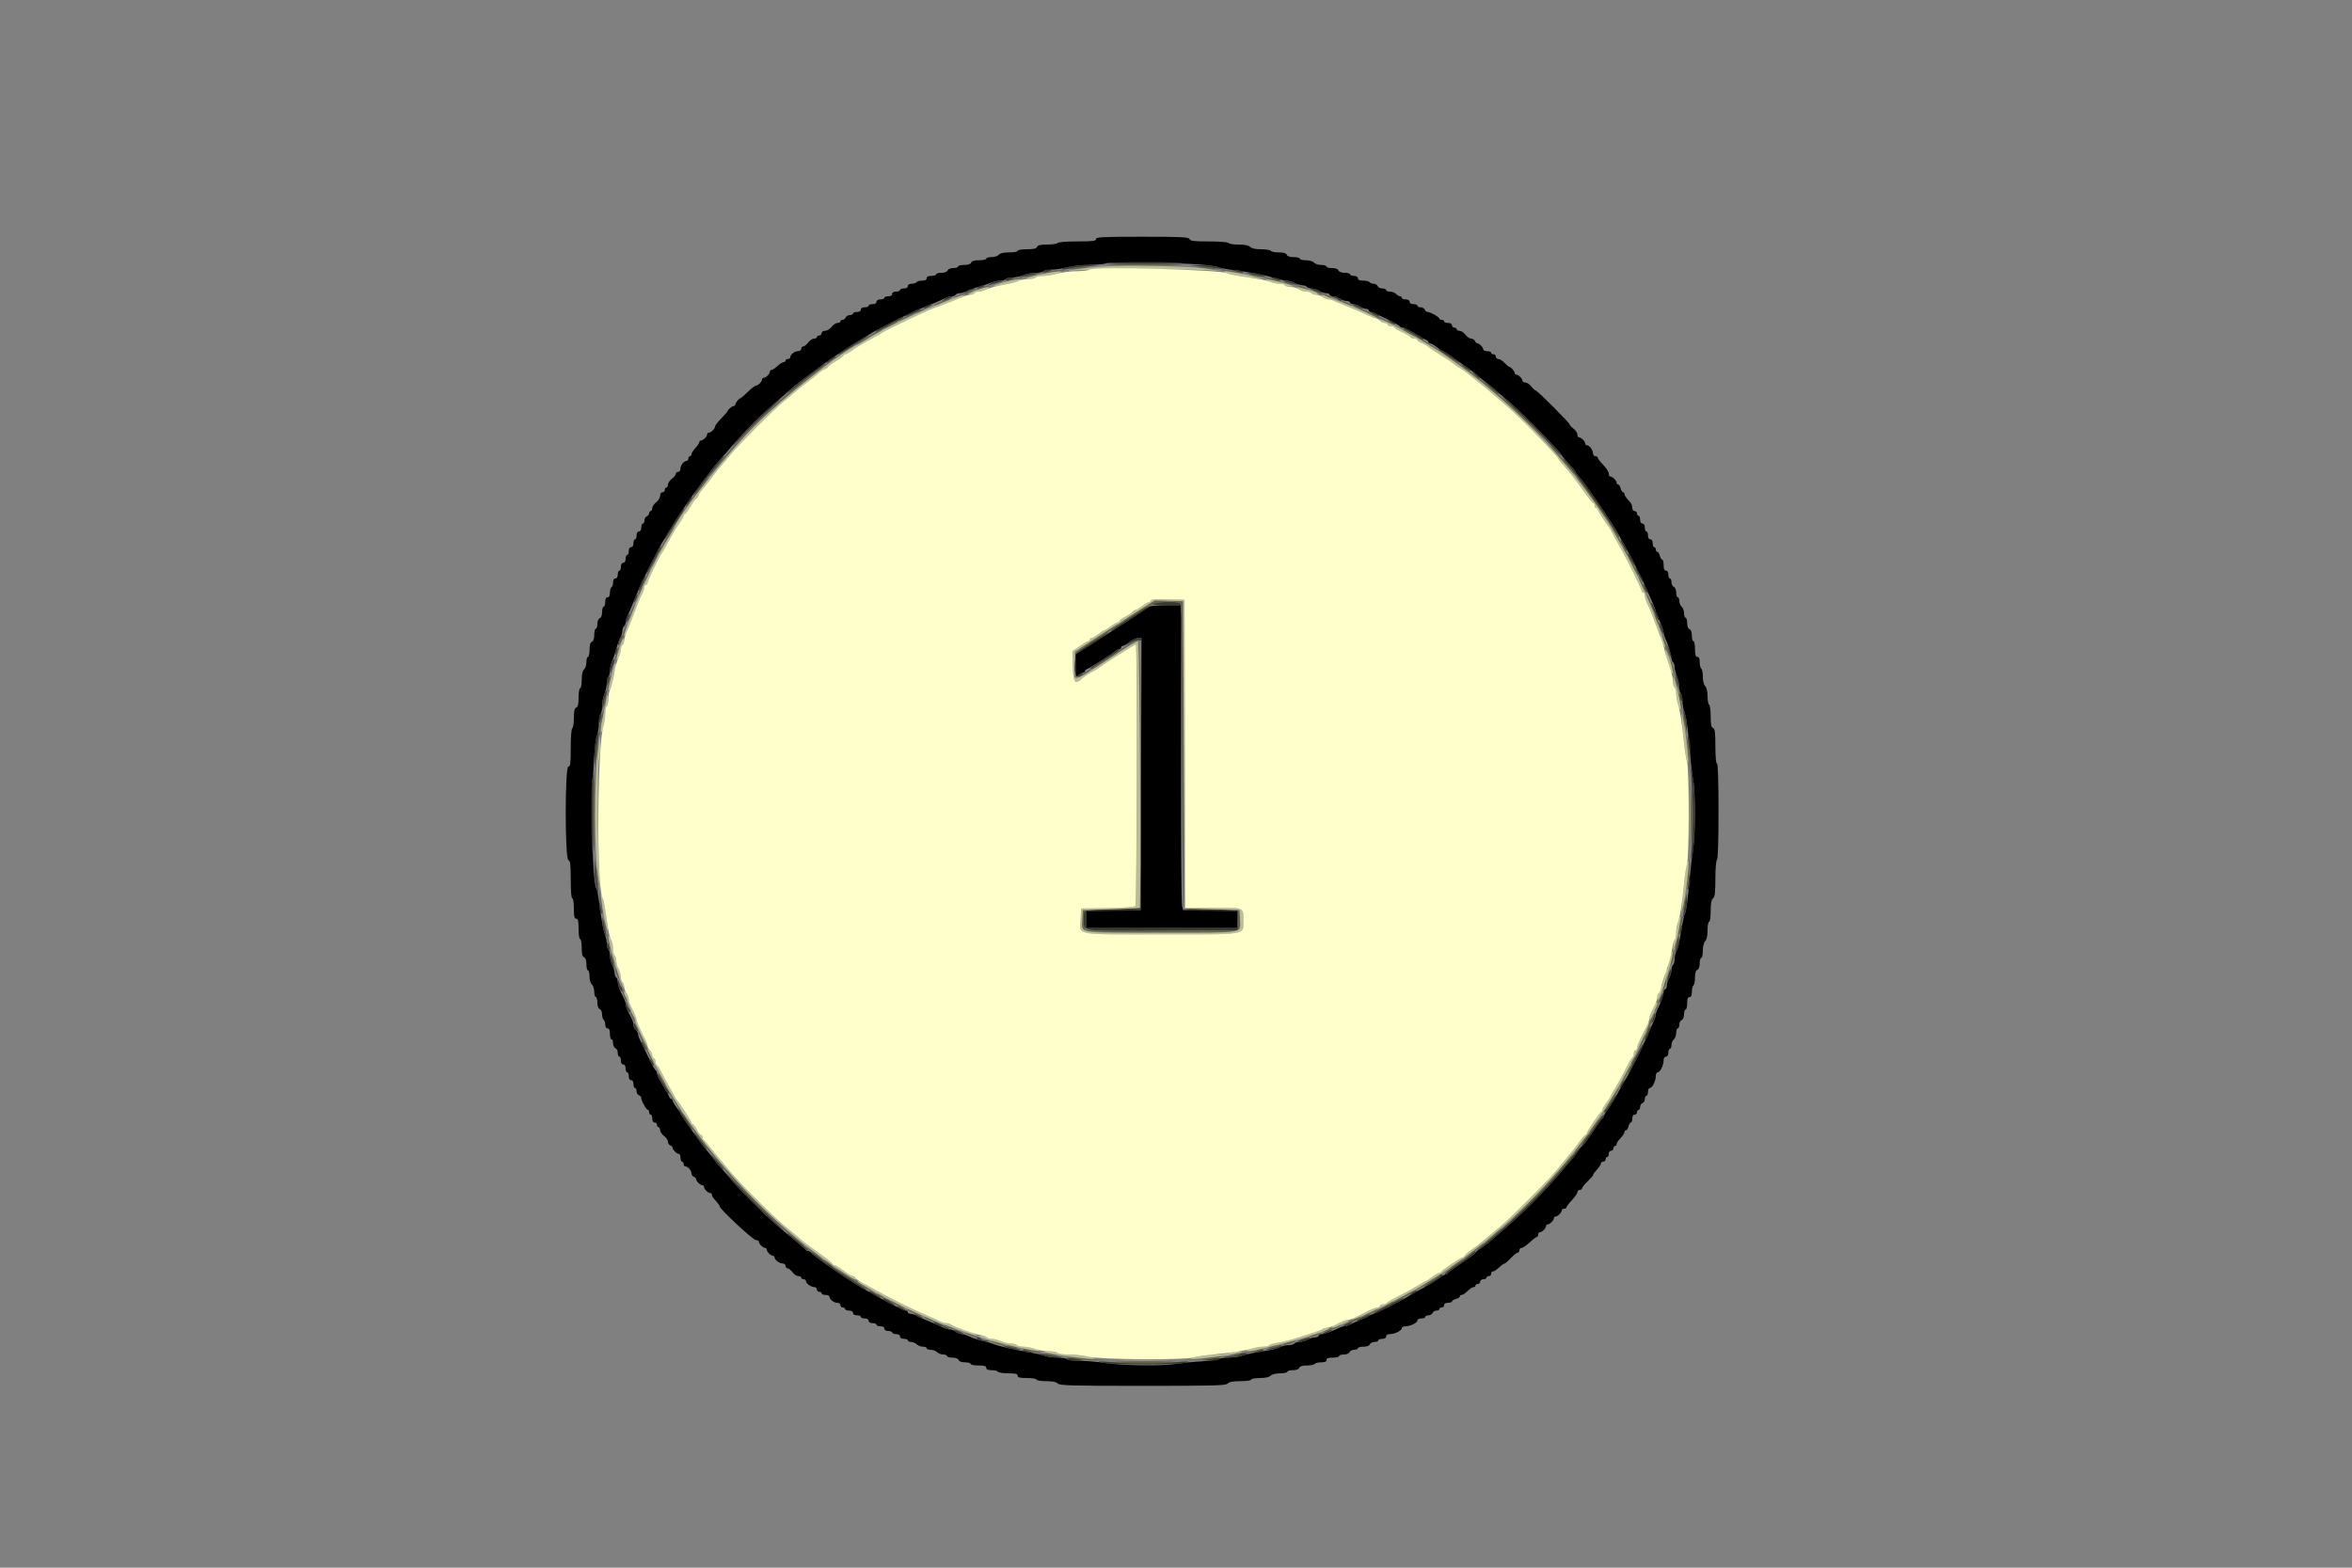
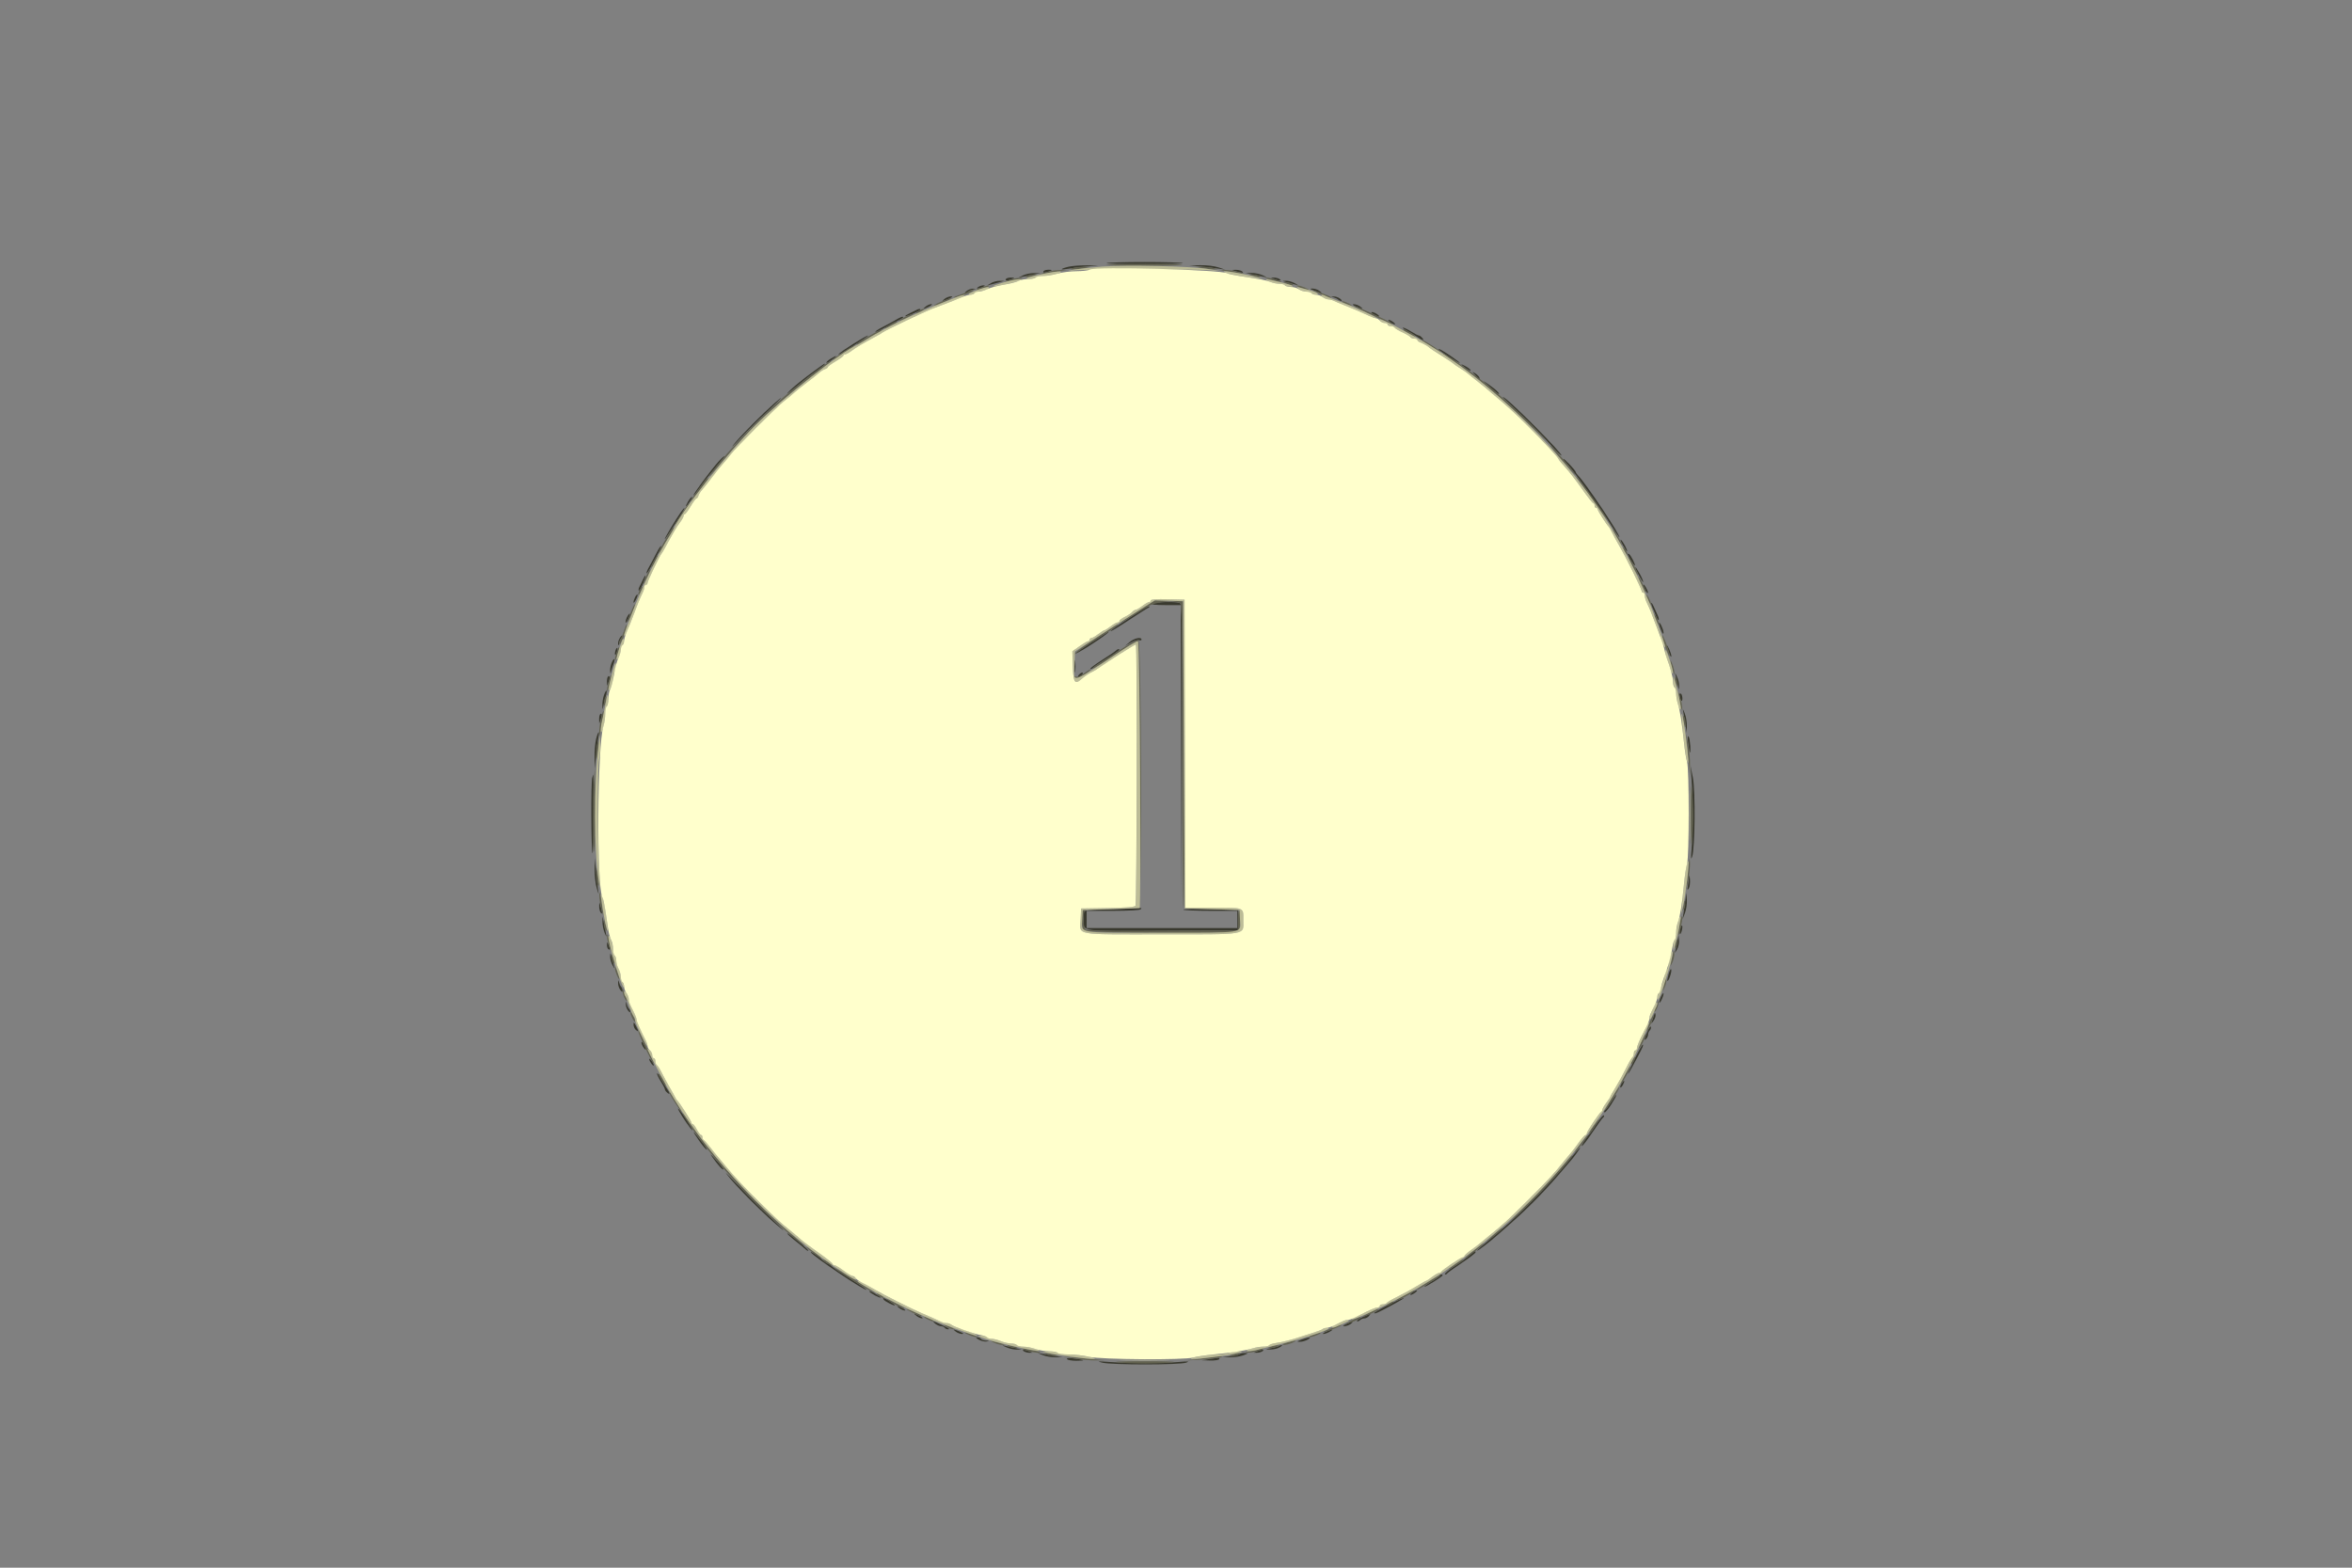
<svg xmlns="http://www.w3.org/2000/svg" version="1.1" viewBox="0 0 400 266.67">
  <rect x="0" y="0" width="400" height="266.67" fill="#808080" stroke="none" />
  <g fill-rule="evenodd">
-     <path d="m186.4 40.667c0 0.333-0.532 0.4-3.184 0.4-1.835 0-3.254 0.113-3.349 0.266-0.091 0.147-0.882 0.267-1.758 0.267-1.169 0-1.633 0.106-1.746 0.4-0.112 0.293-0.574 0.4-1.725 0.4-0.87 0-1.571 0.119-1.571 0.267 0 0.146-0.646 0.266-1.434 0.266-0.95 0-1.547 0.136-1.766 0.4-0.183 0.22-0.738 0.4-1.233 0.4s-0.901 0.12-0.901 0.267-0.543 0.267-1.208 0.267c-0.828 0-1.257 0.126-1.362 0.4-0.1 0.26-0.515 0.4-1.192 0.4-0.571 0-1.038 0.12-1.038 0.266 0 0.147-0.363 0.267-0.808 0.267-0.473 0-0.872 0.166-0.962 0.4-0.095 0.247-0.5 0.4-1.058 0.4-0.498 0-0.905 0.12-0.905 0.267 0 0.146-0.36 0.266-0.8 0.266-0.533 0-0.8 0.134-0.8 0.4 0 0.265-0.265 0.4-0.784 0.4-0.432 0-0.859 0.12-0.949 0.267-0.091 0.147-0.458 0.267-0.816 0.267-0.401 0-0.651 0.153-0.651 0.4 0 0.249-0.252 0.4-0.667 0.4-0.366 0-0.666 0.12-0.666 0.266 0 0.147-0.3 0.267-0.667 0.267-0.415 0-0.667 0.151-0.667 0.4s-0.252 0.4-0.666 0.4c-0.367 0-0.667 0.12-0.667 0.267 0 0.146-0.3 0.266-0.667 0.266-0.414 0-0.666 0.151-0.666 0.4s-0.252 0.4-0.667 0.4c-0.367 0-0.667 0.12-0.667 0.267s-0.3 0.267-0.666 0.267c-0.415 0-0.667 0.151-0.667 0.4s-0.252 0.4-0.667 0.4c-0.366 0-0.666 0.12-0.666 0.266 0 0.147-0.244 0.267-0.542 0.267s-0.611 0.18-0.695 0.4c-0.085 0.22-0.321 0.4-0.525 0.4-0.205 0-0.372 0.12-0.372 0.267 0 0.146-0.223 0.266-0.496 0.266-0.272 0-0.721 0.3-0.996 0.667-0.276 0.367-0.772 0.667-1.104 0.667-0.359 0-0.604 0.162-0.604 0.4 0 0.22-0.18 0.4-0.4 0.4s-0.4 0.12-0.4 0.266c0 0.147-0.223 0.267-0.496 0.267-0.272 0-0.721 0.3-0.996 0.667-0.276 0.366-0.652 0.666-0.838 0.666-0.185 0-0.336 0.18-0.336 0.4 0 0.227-0.239 0.4-0.553 0.4-0.59 0-1.314 0.577-1.314 1.048 0 0.157-0.18 0.286-0.4 0.286s-0.4 0.12-0.4 0.266c0 0.147-0.151 0.267-0.336 0.267s-0.66 0.3-1.055 0.667c-0.396 0.366-0.844 0.666-0.997 0.666s-0.279 0.129-0.279 0.286c0 0.369-0.678 1.048-1.047 1.048-0.157 0-0.286 0.128-0.286 0.285 0 0.369-0.678 1.048-1.047 1.048-0.157 0-0.78 0.48-1.385 1.067-0.604 0.586-1.153 1.066-1.219 1.066-0.236 0-0.882 0.767-0.882 1.048 0 0.157-0.129 0.286-0.286 0.286-0.281 0-1.048 0.646-1.048 0.882 0 0.066-0.48 0.615-1.066 1.219-0.587 0.605-1.067 1.228-1.067 1.385 0 0.369-0.679 1.047-1.048 1.047-0.157 0-0.285 0.129-0.285 0.286 0 0.369-0.679 1.047-1.048 1.047-0.157 0-0.286 0.126-0.286 0.279s-0.3 0.601-0.666 0.997c-0.367 0.395-0.667 0.87-0.667 1.055s-0.12 0.336-0.267 0.336c-0.146 0-0.266 0.18-0.266 0.4s-0.129 0.4-0.286 0.4c-0.471 0-1.048 0.724-1.048 1.314 0 0.314-0.173 0.553-0.4 0.553-0.22 0-0.4 0.151-0.4 0.336 0 0.186-0.3 0.562-0.666 0.838-0.367 0.275-0.667 0.724-0.667 0.996 0 0.273-0.12 0.496-0.267 0.496-0.146 0-0.266 0.18-0.266 0.4s-0.18 0.4-0.4 0.4c-0.238 0-0.4 0.245-0.4 0.604 0 0.332-0.3 0.828-0.667 1.104-0.367 0.275-0.667 0.724-0.667 0.996 0 0.273-0.12 0.496-0.266 0.496-0.147 0-0.267 0.167-0.267 0.372 0 0.204-0.18 0.44-0.4 0.525-0.22 0.084-0.4 0.397-0.4 0.695s-0.12 0.542-0.267 0.542c-0.146 0-0.266 0.3-0.266 0.666 0 0.415-0.151 0.667-0.4 0.667s-0.4 0.252-0.4 0.667c0 0.366-0.12 0.666-0.267 0.666s-0.267 0.3-0.267 0.667c0 0.415-0.151 0.667-0.4 0.667s-0.4 0.252-0.4 0.666c0 0.367-0.12 0.667-0.266 0.667-0.147 0-0.267 0.3-0.267 0.667 0 0.414-0.151 0.666-0.4 0.666s-0.4 0.252-0.4 0.667c0 0.367-0.12 0.667-0.267 0.667-0.146 0-0.266 0.3-0.266 0.666 0 0.415-0.151 0.667-0.4 0.667-0.247 0-0.4 0.25-0.4 0.651 0 0.358-0.12 0.725-0.267 0.816-0.147 0.09-0.267 0.517-0.267 0.949 0 0.519-0.135 0.784-0.4 0.784-0.266 0-0.4 0.267-0.4 0.8 0 0.44-0.12 0.8-0.266 0.8-0.147 0-0.267 0.407-0.267 0.905 0 0.558-0.153 0.963-0.4 1.058-0.234 0.09-0.4 0.489-0.4 0.962 0 0.445-0.12 0.808-0.267 0.808-0.146 0-0.266 0.467-0.266 1.038 0 0.677-0.14 1.092-0.4 1.192-0.274 0.105-0.4 0.534-0.4 1.362 0 0.665-0.12 1.208-0.267 1.208s-0.267 0.406-0.267 0.901-0.18 1.05-0.4 1.233c-0.264 0.219-0.4 0.816-0.4 1.766 0 0.788-0.12 1.434-0.266 1.434-0.148 0-0.267 0.701-0.267 1.571 0 1.151-0.107 1.613-0.4 1.725-0.294 0.113-0.4 0.577-0.4 1.746 0 0.876-0.12 1.667-0.267 1.758-0.153 0.095-0.266 1.514-0.266 3.349 0 2.652-0.067 3.184-0.4 3.184-0.604 0-0.604 15.672 0 15.904 0.324 0.124 0.4 0.751 0.4 3.325 0 1.936 0.104 3.171 0.266 3.171 0.151 0 0.267 0.756 0.267 1.733 0 1.363 0.085 1.734 0.4 1.734s0.4 0.37 0.4 1.733c0 0.978 0.116 1.733 0.267 1.733 0.146 0 0.266 0.664 0.266 1.475 0 1.066 0.111 1.518 0.4 1.629 0.261 0.1 0.4 0.515 0.4 1.192 0 0.571 0.12 1.038 0.267 1.038s0.267 0.465 0.267 1.034c0 0.593 0.17 1.175 0.4 1.366 0.22 0.182 0.4 0.737 0.4 1.232 0 0.496 0.12 0.901 0.266 0.901 0.147 0 0.267 0.424 0.267 0.942 0 0.591 0.149 0.999 0.4 1.095 0.225 0.086 0.4 0.483 0.4 0.909 0 0.416 0.12 0.83 0.267 0.921 0.146 0.09 0.266 0.457 0.266 0.815 0 0.401 0.154 0.651 0.4 0.651 0.28 0 0.4 0.282 0.4 0.934 0 0.513 0.12 0.933 0.267 0.933s0.267 0.304 0.267 0.675 0.18 0.744 0.4 0.829c0.22 0.084 0.4 0.44 0.4 0.791s0.12 0.638 0.266 0.638c0.147 0 0.267 0.3 0.267 0.667 0 0.415 0.151 0.667 0.4 0.667s0.4 0.252 0.4 0.666c0 0.367 0.12 0.667 0.267 0.667 0.146 0 0.266 0.3 0.266 0.667 0 0.414 0.151 0.666 0.4 0.666s0.4 0.252 0.4 0.667c0 0.367 0.12 0.667 0.267 0.667s0.267 0.243 0.267 0.541 0.18 0.611 0.4 0.696c0.22 0.084 0.4 0.31 0.4 0.503 0 0.454 0.873 1.989 1.133 1.991 0.11 1e-3 0.2 0.182 0.2 0.402s0.12 0.4 0.267 0.4c0.146 0 0.266 0.3 0.266 0.667 0 0.414 0.151 0.666 0.4 0.666 0.22 0 0.4 0.18 0.4 0.4s0.12 0.4 0.267 0.4 0.267 0.224 0.267 0.496c0 0.273 0.3 0.722 0.666 0.997 0.367 0.275 0.667 0.716 0.667 0.979s0.18 0.547 0.4 0.632c0.22 0.084 0.4 0.269 0.4 0.411 0 0.346 0.692 1.019 1.048 1.019 0.157 0 0.285 0.3 0.285 0.666 0 0.367 0.12 0.667 0.267 0.667s0.267 0.18 0.267 0.4 0.128 0.4 0.285 0.4c0.428 0 1.048 0.703 1.048 1.189 0 0.235 0.18 0.497 0.4 0.581 0.22 0.085 0.4 0.269 0.4 0.411 0 0.346 0.692 1.019 1.048 1.019 0.157 0 0.285 0.129 0.285 0.286 0 0.369 0.679 1.047 1.048 1.047 0.157 0 0.286 0.129 0.286 0.286s0.15 0.453 0.333 0.657c0.73 0.815 1 1.176 1 1.339 0 0.44 5.669 5.718 6.141 5.718 0.289 0 0.526 0.129 0.526 0.286 0 0.369 0.678 1.048 1.047 1.048 0.157 0 0.286 0.128 0.286 0.285 0 0.37 0.678 1.048 1.048 1.048 0.157 0 0.285 0.137 0.285 0.304 0 0.41 0.824 1.01 1.4 1.021 0.257 5e-3 0.467 0.188 0.467 0.408s0.152 0.4 0.337 0.4 0.562 0.3 0.837 0.667 0.724 0.667 0.997 0.667c0.272 0 0.496 0.12 0.496 0.266 0 0.147 0.18 0.267 0.4 0.267s0.4 0.137 0.4 0.304c0 0.41 0.823 1.01 1.4 1.021 0.256 5e-3 0.466 0.188 0.466 0.408s0.18 0.4 0.4 0.4 0.4 0.12 0.4 0.267 0.3 0.267 0.667 0.267 0.667 0.128 0.667 0.285c0 0.471 0.724 1.048 1.314 1.048 0.313 0 0.552 0.173 0.552 0.4 0 0.22 0.18 0.4 0.4 0.4s0.4 0.12 0.4 0.267c0 0.146 0.3 0.266 0.667 0.266 0.415 0 0.667 0.151 0.667 0.4s0.252 0.4 0.666 0.4c0.367 0 0.667 0.12 0.667 0.267s0.3 0.267 0.667 0.267c0.414 0 0.666 0.151 0.666 0.4s0.252 0.4 0.667 0.4c0.367 0 0.667 0.12 0.667 0.266 0 0.147 0.3 0.267 0.666 0.267 0.415 0 0.667 0.151 0.667 0.4s0.252 0.4 0.667 0.4c0.366 0 0.666 0.12 0.666 0.267 0 0.146 0.3 0.266 0.667 0.266 0.415 0 0.667 0.151 0.667 0.4s0.252 0.4 0.666 0.4c0.367 0 0.667 0.12 0.667 0.267s0.249 0.267 0.552 0.267c0.304 0 0.733 0.18 0.953 0.4s0.691 0.4 1.047 0.4c0.357 0 0.648 0.12 0.648 0.266 0 0.147 0.309 0.267 0.686 0.267s0.865 0.18 1.085 0.4 0.692 0.4 1.048 0.4 0.648 0.12 0.648 0.267c0 0.146 0.407 0.266 0.904 0.266 0.559 0 0.964 0.154 1.059 0.4 0.096 0.251 0.504 0.4 1.095 0.4 0.518 0 0.942 0.12 0.942 0.267s0.6 0.267 1.333 0.267c1.007 0 1.333 0.097 1.333 0.4 0 0.278 0.28 0.4 0.918 0.4 0.505 0 0.992 0.12 1.082 0.266 0.091 0.147 0.878 0.267 1.749 0.267 1.231 0 1.585 0.089 1.585 0.4s0.355 0.4 1.6 0.4c0.889 0 1.6 0.119 1.6 0.267s0.717 0.266 1.619 0.266c1.083 0 1.751 0.133 2.019 0.4 0.345 0.346 2.32 0.4 14.481 0.4 12.192 0 14.127-0.053 14.414-0.4 0.236-0.284 0.861-0.4 2.166-0.4 1.045 0 1.834-0.114 1.834-0.266 0-0.147 0.651-0.267 1.448-0.267 0.931 0 1.59-0.143 1.847-0.4 0.239-0.239 0.891-0.4 1.619-0.4 0.671 0 1.219-0.12 1.219-0.267 0-0.146 0.424-0.266 0.942-0.266 0.591 0 0.999-0.149 1.095-0.4 0.104-0.271 0.528-0.4 1.309-0.4 0.636 0 1.23-0.12 1.321-0.267s0.578-0.267 1.082-0.267c0.638 0 0.918-0.122 0.918-0.4 0-0.289 0.296-0.4 1.067-0.4 0.586 0 1.066-0.12 1.066-0.266 0-0.147 0.364-0.267 0.809-0.267 0.472 0 0.872-0.166 0.962-0.4 0.084-0.22 0.44-0.4 0.791-0.4s0.638-0.12 0.638-0.267c0-0.146 0.424-0.266 0.942-0.266 0.591 0 0.999-0.149 1.095-0.4 0.085-0.22 0.441-0.4 0.792-0.4s0.638-0.12 0.638-0.267 0.3-0.267 0.667-0.267c0.414 0 0.666-0.151 0.666-0.4 0-0.239 0.246-0.4 0.614-0.4 0.835 0 2.048-0.591 2.051-1 1e-3 -0.183 0.278-0.333 0.616-0.333 0.835 0 2.048-0.592 2.051-1 1e-3 -0.183 0.302-0.333 0.668-0.333 0.367 0 0.667-0.12 0.667-0.267s0.244-0.267 0.542-0.267 0.61-0.18 0.695-0.4c0.084-0.22 0.381-0.4 0.658-0.4 0.278 0 0.505-0.12 0.505-0.266 0-0.147 0.18-0.267 0.4-0.267s0.4-0.18 0.4-0.4c0-0.249 0.252-0.4 0.667-0.4 0.366 0 0.666-0.107 0.666-0.238s0.3-0.313 0.667-0.405 0.667-0.285 0.667-0.429 0.128-0.261 0.285-0.261c0.158 0 0.453-0.15 0.658-0.334 0.882-0.791 1.184-1 1.445-1 0.153 0 0.278-0.12 0.278-0.266 0-0.147 0.18-0.267 0.4-0.267s0.4-0.18 0.4-0.4c0-0.222 0.237-0.4 0.534-0.4 0.293 0 0.533-0.12 0.533-0.267 0-0.146 0.18-0.266 0.4-0.266s0.4-0.18 0.4-0.4 0.125-0.4 0.278-0.4c0.261 0 0.563-0.209 1.446-1 0.204-0.184 0.456-0.334 0.559-0.334s0.583-0.42 1.068-0.933c0.484-0.513 1.008-0.933 1.164-0.933 0.157 0 0.285-0.18 0.285-0.4s0.171-0.4 0.381-0.4 0.826-0.42 1.371-0.934c0.544-0.513 1.092-0.933 1.219-0.933 0.126 0 0.229-0.18 0.229-0.4s0.129-0.4 0.286-0.4c0.369 0 1.047-0.678 1.047-1.048 0-0.157 0.129-0.285 0.286-0.285 0.369 0 1.048-0.679 1.048-1.048 0-0.157 0.128-0.286 0.285-0.286 0.37 0 1.048-0.678 1.048-1.047 0-0.157 0.18-0.286 0.4-0.286s0.4-0.103 0.4-0.229c0-0.127 0.42-0.675 0.933-1.219 0.514-0.545 0.934-1.161 0.934-1.371s0.18-0.381 0.4-0.381 0.4-0.128 0.4-0.285c0-0.156 0.42-0.68 0.933-1.164 0.513-0.485 0.933-0.965 0.933-1.068s0.15-0.355 0.334-0.559c0.791-0.883 1-1.185 1-1.446 0-0.153 0.18-0.278 0.4-0.278s0.4-0.18 0.4-0.4 0.12-0.4 0.266-0.4c0.147 0 0.267-0.24 0.267-0.533 0-0.297 0.178-0.534 0.4-0.534 0.22 0 0.4-0.18 0.4-0.4s0.12-0.4 0.267-0.4c0.146 0 0.266-0.128 0.266-0.285 0-0.158 0.15-0.453 0.334-0.658 0.791-0.882 1-1.184 1-1.445 0-0.153 0.117-0.278 0.261-0.278s0.337-0.3 0.429-0.667 0.274-0.667 0.405-0.667 0.238-0.3 0.238-0.666c0-0.415 0.151-0.667 0.4-0.667 0.22 0 0.4-0.18 0.4-0.4s0.12-0.4 0.267-0.4c0.146 0 0.266-0.227 0.266-0.505 0-0.277 0.18-0.574 0.4-0.658 0.22-0.085 0.4-0.397 0.4-0.695s0.12-0.542 0.267-0.542 0.267-0.3 0.267-0.667c0-0.366 0.15-0.667 0.333-0.668 0.408-3e-3 1-1.216 1-2.051 0-0.338 0.15-0.615 0.333-0.616 0.409-3e-3 1-1.216 1-2.051 0-0.368 0.161-0.614 0.4-0.614 0.249 0 0.4-0.252 0.4-0.666 0-0.367 0.12-0.667 0.267-0.667s0.267-0.285 0.267-0.634 0.18-0.783 0.4-0.966 0.4-0.677 0.4-1.099 0.12-0.768 0.266-0.768c0.147 0 0.267-0.287 0.267-0.638s0.18-0.707 0.4-0.791c0.234-0.09 0.4-0.49 0.4-0.962 0-0.445 0.12-0.809 0.267-0.809 0.146 0 0.266-0.48 0.266-1.066 0-0.771 0.111-1.067 0.4-1.067 0.278 0 0.4-0.28 0.4-0.918 0-0.504 0.12-0.991 0.267-1.082s0.267-0.685 0.267-1.321c0-0.781 0.129-1.205 0.4-1.309 0.251-0.096 0.4-0.504 0.4-1.095 0-0.518 0.12-0.942 0.266-0.942 0.147 0 0.267-0.548 0.267-1.219 0-0.728 0.161-1.38 0.4-1.619 0.257-0.257 0.4-0.916 0.4-1.847 0-0.797 0.12-1.448 0.267-1.448 0.152 0 0.266-0.789 0.266-1.834 0-1.305 0.116-1.93 0.4-2.166 0.313-0.259 0.4-0.993 0.4-3.35 0-1.725 0.115-3.089 0.267-3.183 0.168-0.104 0.267-3.159 0.267-8.283 0-5.234-0.095-8.117-0.267-8.117-0.162 0-0.267-1.159-0.267-2.942 0-2.369-0.078-2.972-0.4-3.095-0.301-0.116-0.4-0.602-0.4-1.976 0-1.002-0.12-1.897-0.266-1.987-0.147-0.091-0.267-0.749-0.267-1.464 0-0.798-0.154-1.452-0.4-1.698-0.237-0.238-0.4-0.889-0.4-1.604 0-0.661-0.12-1.277-0.267-1.368-0.146-0.09-0.266-0.577-0.266-1.082 0-0.638-0.122-0.918-0.4-0.918-0.303 0-0.4-0.326-0.4-1.333 0-0.733-0.12-1.333-0.267-1.333s-0.267-0.424-0.267-0.942c0-0.591-0.149-0.999-0.4-1.095-0.246-0.095-0.4-0.5-0.4-1.059 0-0.497-0.12-0.904-0.266-0.904-0.147 0-0.267-0.346-0.267-0.768s-0.18-0.916-0.4-1.099-0.4-0.617-0.4-0.966-0.12-0.634-0.267-0.634c-0.146 0-0.266-0.364-0.266-0.808 0-0.473-0.167-0.873-0.4-0.962-0.22-0.085-0.4-0.441-0.4-0.792s-0.12-0.638-0.267-0.638-0.267-0.3-0.267-0.667c0-0.414-0.151-0.666-0.4-0.666-0.279 0-0.4-0.282-0.4-0.934 0-0.513-0.107-0.933-0.237-0.933-0.131 0-0.313-0.3-0.406-0.667-0.092-0.366-0.285-0.666-0.428-0.666-0.144 0-0.262-0.18-0.262-0.4s-0.12-0.4-0.267-0.4c-0.146 0-0.266-0.3-0.266-0.667 0-0.415-0.151-0.667-0.4-0.667s-0.4-0.252-0.4-0.666c0-0.367-0.12-0.667-0.267-0.667s-0.267-0.3-0.267-0.667c0-0.414-0.151-0.666-0.4-0.666s-0.4-0.252-0.4-0.667c0-0.367-0.12-0.667-0.266-0.667-0.147 0-0.267-0.18-0.267-0.4s-0.18-0.4-0.4-0.4c-0.227 0-0.4-0.239-0.4-0.552 0-0.304-0.15-0.72-0.333-0.924-0.792-0.883-1-1.184-1-1.446 0-0.153-0.107-0.278-0.238-0.278s-0.313-0.3-0.405-0.666c-0.092-0.367-0.285-0.667-0.429-0.667s-0.262-0.129-0.262-0.286c0-0.369-0.678-1.047-1.047-1.047-0.157 0-0.286-0.23-0.286-0.511s-0.42-0.943-0.933-1.471c-0.514-0.529-0.934-1.079-0.934-1.223s-0.18-0.262-0.4-0.262-0.403-0.21-0.408-0.467c-0.011-0.576-0.611-1.4-1.021-1.4-0.167 0-0.304-0.128-0.304-0.285 0-0.37-0.678-1.048-1.048-1.048-0.157 0-0.285-0.223-0.285-0.496s-0.3-0.721-0.667-0.997c-0.367-0.275-0.667-0.599-0.667-0.719 0-0.286-5.502-5.788-5.788-5.788-0.12 0-0.444-0.3-0.719-0.667-0.275-0.366-0.724-0.666-0.997-0.666-0.272 0-0.496-0.129-0.496-0.286 0-0.369-0.678-1.048-1.047-1.048-0.157 0-0.286-0.128-0.286-0.285 0-0.308-0.655-1.048-0.927-1.048-0.091 0-0.443-0.3-0.783-0.667-0.34-0.366-0.814-0.666-1.054-0.666s-0.436-0.18-0.436-0.4-0.18-0.4-0.4-0.4-0.4-0.12-0.4-0.267-0.3-0.267-0.667-0.267c-0.366 0-0.666-0.128-0.666-0.285 0-0.356-0.673-1.048-1.019-1.048-0.142 0-0.327-0.18-0.411-0.4-0.085-0.22-0.369-0.4-0.632-0.4s-0.704-0.3-0.979-0.667c-0.275-0.366-0.724-0.666-0.997-0.666-0.272 0-0.496-0.12-0.496-0.267s-0.18-0.267-0.4-0.267-0.4-0.18-0.4-0.4c0-0.249-0.252-0.4-0.666-0.4-0.367 0-0.667-0.12-0.667-0.266 0-0.147-0.18-0.267-0.4-0.267s-0.401-0.09-0.402-0.2c-2e-3 -0.26-1.537-1.133-1.991-1.133-0.193 0-0.419-0.18-0.503-0.4-0.085-0.22-0.398-0.4-0.696-0.4s-0.541-0.12-0.541-0.267-0.3-0.267-0.667-0.267c-0.415 0-0.667-0.151-0.667-0.4s-0.252-0.4-0.666-0.4c-0.367 0-0.667-0.12-0.667-0.266 0-0.147-0.129-0.267-0.286-0.267s-0.465-0.18-0.685-0.4-0.692-0.4-1.048-0.4-0.648-0.12-0.648-0.267c0-0.146-0.287-0.266-0.638-0.266s-0.707-0.18-0.791-0.4c-0.085-0.22-0.391-0.4-0.68-0.4s-0.6-0.12-0.691-0.267c-0.09-0.147-0.577-0.267-1.082-0.267-0.638 0-0.918-0.122-0.918-0.4 0-0.249-0.252-0.4-0.666-0.4-0.367 0-0.667-0.12-0.667-0.266 0-0.147-0.407-0.267-0.905-0.267-0.558 0-0.963-0.153-1.058-0.4-0.096-0.251-0.504-0.4-1.095-0.4-0.518 0-0.942-0.12-0.942-0.267 0-0.146-0.405-0.266-0.901-0.266-0.495 0-1.05-0.18-1.232-0.4-0.191-0.23-0.773-0.4-1.366-0.4-0.569 0-1.034-0.12-1.034-0.267s-0.467-0.267-1.038-0.267c-0.677 0-1.092-0.139-1.192-0.4-0.105-0.273-0.532-0.4-1.346-0.4-0.656 0-1.267-0.12-1.358-0.266-0.09-0.147-0.826-0.267-1.634-0.267-0.952 0-1.612-0.141-1.87-0.4-0.265-0.265-0.93-0.4-1.966-0.4-0.861 0-1.639-0.12-1.73-0.267-0.095-0.153-1.504-0.266-3.32-0.266-2.559 0-3.185-0.076-3.309-0.4-0.132-0.343-1.275-0.4-8.029-0.4-6.822 0-7.875 0.053-7.875 0.4m17.6 4.321c1.54 0.122 2.95 0.317 3.134 0.433s1.204 0.329 2.267 0.472c4.079 0.549 5.514 0.832 8.085 1.597 0.45 0.134 1.066 0.243 1.369 0.243s0.894 0.18 1.315 0.399c0.42 0.219 1.026 0.399 1.348 0.4 0.321 1e-3 0.658 0.121 0.749 0.268 0.09 0.147 0.487 0.27 0.882 0.275s0.951 0.185 1.235 0.4c0.285 0.215 0.795 0.392 1.134 0.392 0.338 0 0.615 0.12 0.615 0.266 0 0.147 0.277 0.267 0.616 0.267s0.849 0.176 1.133 0.392c0.285 0.215 0.788 0.395 1.118 0.4 0.33 4e-3 0.6 0.128 0.6 0.275 0 0.146 0.27 0.27 0.6 0.275 0.33 4e-3 0.833 0.184 1.118 0.4 0.284 0.215 0.734 0.391 1 0.391 0.265 0 0.482 0.12 0.482 0.267s0.146 0.267 0.323 0.267c0.433 0 4.853 2.184 4.966 2.454 0.049 0.117 0.261 0.212 0.472 0.212 0.343 0 1.444 0.582 2.916 1.541 0.288 0.188 0.733 0.412 0.99 0.498 0.256 0.086 0.466 0.263 0.466 0.392 0 0.13 0.128 0.236 0.285 0.236 0.156 0 0.678 0.3 1.158 0.667 0.481 0.366 0.951 0.666 1.045 0.666 0.144 0 1.708 1.074 4.959 3.404 0.356 0.254 0.836 0.648 1.067 0.873 0.231 0.226 0.9 0.759 1.486 1.185 0.587 0.425 1.309 1.021 1.604 1.323 0.296 0.302 0.956 0.863 1.467 1.248 1.623 1.22 9.596 9.262 9.596 9.679 0 0.086 0.539 0.727 1.199 1.423 0.659 0.696 1.199 1.347 1.2 1.446 0 0.1 0.159 0.34 0.352 0.534 0.97 0.973 5.977 8.264 6.926 10.085 0.268 0.514 0.829 1.534 1.247 2.267 0.773 1.355 2.711 5.212 3.351 6.667 0.193 0.44 0.66 1.493 1.038 2.34 0.378 0.848 0.687 1.659 0.687 1.804s0.105 0.471 0.234 0.726c0.568 1.124 1.099 2.513 1.099 2.876 0 0.217 0.104 0.603 0.231 0.857 0.43 0.862 0.902 2.326 1.032 3.199 0.071 0.478 0.236 0.935 0.367 1.016 0.13 0.081 0.237 0.425 0.237 0.765s0.18 1.049 0.4 1.576c0.22 0.526 0.4 1.374 0.4 1.883s0.12 1 0.267 1.091c0.146 0.091 0.266 0.63 0.266 1.198 0 0.569 0.135 1.372 0.3 1.785 0.357 0.894 0.703 3.409 1.022 7.417 0.128 1.613 0.363 3.58 0.522 4.37 0.372 1.843 0.366 9.241-9e-3 11.497-0.158 0.953-0.391 2.873-0.517 4.266-0.391 4.319-0.68 6.55-0.895 6.897-0.113 0.183-0.32 1.017-0.458 1.852-0.585 3.525-0.677 3.945-0.98 4.5-0.175 0.321-0.318 0.944-0.318 1.385s-0.12 0.876-0.267 0.966c-0.146 0.091-0.271 0.488-0.276 0.883-5e-3 0.394-0.181 1.017-0.39 1.384-0.21 0.367-0.386 0.937-0.391 1.267s-0.129 0.6-0.276 0.6-0.267 0.236-0.267 0.524c0 0.473-0.474 1.769-1.099 3.005-0.129 0.255-0.234 0.635-0.234 0.845 0 0.211-0.169 0.722-0.375 1.137-0.338 0.68-0.593 1.276-1.066 2.489-0.085 0.22-0.262 0.58-0.393 0.8s-0.386 0.76-0.568 1.2c-0.181 0.44-0.497 1.122-0.702 1.516s-0.7 1.354-1.101 2.133c-0.401 0.78-0.788 1.477-0.862 1.551-0.073 0.073-0.358 0.553-0.634 1.067-1.247 2.323-1.878 3.393-2.466 4.182-0.348 0.466-0.633 0.966-0.633 1.111 0 0.144-0.093 0.302-0.206 0.351s-0.908 1.139-1.766 2.422-1.639 2.333-1.736 2.333-0.377 0.33-0.621 0.734c-0.245 0.403-0.757 1.093-1.14 1.533s-0.948 1.1-1.255 1.467c-3.485 4.153-7.256 7.924-11.409 11.409-0.367 0.307-1.027 0.872-1.467 1.255s-1.13 0.895-1.533 1.14c-0.404 0.244-0.734 0.524-0.734 0.621s-1.05 0.878-2.333 1.736-2.373 1.653-2.422 1.766-0.207 0.206-0.351 0.206c-0.145 0-0.645 0.285-1.111 0.633-0.789 0.588-1.859 1.219-4.182 2.466-0.514 0.276-0.994 0.561-1.067 0.634-0.074 0.074-0.771 0.461-1.551 0.862-0.779 0.401-1.739 0.896-2.133 1.101-0.657 0.342-1.413 0.674-2.45 1.078-0.22 0.086-0.58 0.263-0.8 0.393-0.22 0.131-0.76 0.383-1.2 0.56s-1.139 0.491-1.555 0.698c-0.415 0.206-0.926 0.375-1.137 0.375-0.21 0-0.59 0.105-0.845 0.234-1.236 0.625-2.532 1.099-3.005 1.099-0.288 0-0.524 0.12-0.524 0.267s-0.27 0.271-0.6 0.276-0.9 0.181-1.267 0.391c-0.367 0.209-0.99 0.385-1.384 0.39-0.395 5e-3 -0.792 0.13-0.883 0.276-0.09 0.147-0.525 0.267-0.966 0.267s-1.064 0.143-1.385 0.318c-0.32 0.175-1.122 0.41-1.782 0.523s-1.86 0.318-2.667 0.456c-0.806 0.138-1.804 0.383-2.217 0.544s-1.379 0.292-2.147 0.292c-0.767 0-1.51 0.108-1.649 0.24s-1.453 0.307-2.92 0.389c-1.467 0.083-3.327 0.266-4.133 0.408-2.28 0.401-9.15 0.341-12.11-0.105-1.454-0.219-3.517-0.398-4.585-0.398-1.067 0-2.015-0.12-2.105-0.267-0.091-0.147-0.81-0.267-1.599-0.267-0.788 0-1.771-0.131-2.184-0.292s-1.411-0.406-2.217-0.544c-3.203-0.549-5.608-1.107-6.8-1.579-0.294-0.116-0.834-0.268-1.2-0.338-0.749-0.141-2.295-0.666-2.997-1.016-0.254-0.127-0.674-0.234-0.933-0.239s-0.703-0.185-0.988-0.4-0.736-0.392-1.004-0.392c-0.267 0-0.694-0.106-0.949-0.237-0.49-0.251-1.805-0.825-3.129-1.367-0.44-0.18-1.119-0.493-1.508-0.695s-0.899-0.367-1.133-0.367c-0.235 0-0.426-0.12-0.426-0.267s-0.141-0.267-0.312-0.267c-0.347 0-2.838-1.23-4.888-2.413-0.733-0.424-1.513-0.858-1.733-0.964-1.801-0.874-9.391-6.042-9.556-6.506-0.049-0.138-0.249-0.25-0.444-0.25-0.196 0-0.396-0.09-0.445-0.2s-0.629-0.637-1.289-1.17c-0.66-0.534-1.457-1.194-1.772-1.467-0.314-0.273-1.214-1.035-2-1.694-1.787-1.498-6.452-6.172-7.694-7.709-0.514-0.635-1.238-1.471-1.611-1.857-0.372-0.387-1.025-1.183-1.451-1.77-0.426-0.586-0.906-1.186-1.066-1.333-0.423-0.386-4.406-5.97-4.406-6.176 0-0.096-0.3-0.567-0.666-1.048-0.367-0.48-0.667-1.002-0.667-1.158 0-0.157-0.106-0.285-0.236-0.285-0.129 0-0.306-0.21-0.392-0.466-0.086-0.257-0.31-0.702-0.498-0.99-0.959-1.472-1.541-2.573-1.541-2.916 0-0.211-0.095-0.423-0.212-0.472s-0.726-1.169-1.355-2.489c-0.628-1.32-1.253-2.608-1.388-2.863-0.134-0.255-0.245-0.63-0.245-0.834s-0.18-0.52-0.4-0.703-0.4-0.559-0.4-0.836c0-0.505-0.077-0.702-0.895-2.272-0.241-0.462-0.438-1.034-0.438-1.27 0-0.432-0.074-0.618-0.888-2.244-0.245-0.488-0.445-1.171-0.445-1.517s-0.12-0.704-0.267-0.794c-0.147-0.091-0.267-0.428-0.268-0.749-1e-3 -0.322-0.181-0.928-0.4-1.348-0.219-0.421-0.399-1.163-0.399-1.651s-0.12-0.962-0.266-1.052c-0.147-0.091-0.267-0.51-0.267-0.932s-0.133-1.105-0.295-1.518c-0.291-0.74-0.556-2.22-1.031-5.749-0.133-0.99-0.328-1.94-0.435-2.113-1.001-1.62-0.897-23.647 0.124-26.172 0.167-0.413 0.304-1.336 0.304-2.051s0.12-1.375 0.266-1.465c0.147-0.091 0.267-0.683 0.267-1.317 0-0.633 0.18-1.582 0.4-2.109 0.22-0.526 0.4-1.374 0.4-1.883 0-0.51 0.12-1.001 0.267-1.091 0.146-0.091 0.266-0.514 0.266-0.94 0-0.427 0.169-1.17 0.375-1.651 0.206-0.482 0.518-1.416 0.694-2.076 0.175-0.66 0.487-1.519 0.692-1.908s0.373-0.952 0.373-1.251c0-0.298 0.12-0.617 0.266-0.708 0.147-0.09 0.267-0.388 0.267-0.66 0-0.273 0.169-0.836 0.375-1.251 0.207-0.416 0.519-1.115 0.695-1.555s0.47-1.16 0.654-1.6 0.458-1.1 0.609-1.467c0.605-1.468 3.786-7.731 4.063-8 0.076-0.073 0.363-0.553 0.64-1.067 0.501-0.932 3.748-5.91 4.348-6.666 0.174-0.22 1.066-1.42 1.981-2.667 0.916-1.247 1.793-2.397 1.95-2.556s0.945-1.057 1.752-1.995c3.597-4.185 5.397-5.985 9.582-9.582 0.938-0.807 1.836-1.595 1.995-1.752s1.309-1.034 2.556-1.95c1.247-0.915 2.447-1.807 2.667-1.981 0.756-0.6 5.734-3.847 6.666-4.348 0.514-0.277 0.994-0.564 1.067-0.64 0.269-0.277 6.532-3.458 8-4.063 0.367-0.151 1.027-0.425 1.467-0.609s1.16-0.478 1.6-0.654 1.139-0.488 1.555-0.695c0.415-0.206 0.978-0.375 1.251-0.375 0.272 0 0.57-0.12 0.66-0.267 0.091-0.146 0.41-0.266 0.708-0.266 0.299 0 0.862-0.168 1.251-0.373s1.248-0.517 1.908-0.692c0.66-0.176 1.594-0.488 2.076-0.694 0.481-0.206 1.224-0.375 1.651-0.375 0.426 0 0.849-0.12 0.94-0.266 0.09-0.147 0.581-0.267 1.091-0.267 0.509 0 1.357-0.18 1.883-0.4 0.527-0.22 1.476-0.4 2.109-0.4 0.634 0 1.226-0.12 1.317-0.267 0.09-0.146 0.692-0.266 1.336-0.266s1.862-0.18 2.707-0.4c0.844-0.22 2.56-0.409 3.813-0.419 1.252-0.01 2.517-0.125 2.81-0.255 0.614-0.271 11.702-0.135 15.867 0.195m-8.667 58.235c-0.146 0.145-1.6 1.129-3.23 2.187-3.315 2.152-3.018 1.961-6.57 4.219l-2.6 1.653v2c0 1.921 0.02 1.983 0.488 1.559 0.268-0.242 0.628-0.441 0.8-0.441s0.312-0.12 0.312-0.267c0-0.146 0.101-0.266 0.225-0.266 0.226 0 4.434-2.665 5.031-3.186 0.177-0.154 0.447-0.281 0.6-0.281s0.278-0.12 0.278-0.267c0-0.146 0.128-0.266 0.284-0.266 0.157 0 0.678-0.3 1.159-0.667 0.48-0.367 1.133-0.667 1.45-0.667h0.576l-0.068 23.134-0.068 23.133-9.2 0.146v1.46 1.461h12.8 12.8v-1.461-1.46l-9.176-0.146-0.186-0.667c-0.101-0.366-0.197-12.036-0.211-25.933l-0.027-25.267-2.6 0.014c-1.43 7e-3 -2.72 0.131-2.867 0.276" />
    <path d="m188.21 44.752c-0.252 0.1 2.654 0.181 6.456 0.181s6.708-0.081 6.457-0.181-3.156-0.181-6.456-0.181-6.206 0.081-6.457 0.181m-6.461 0.615c-1.406 0.329-1.63 0.627-0.282 0.376 0.586-0.109 2.026-0.287 3.2-0.396l2.133-0.198-2-0.014c-1.1-8e-3 -2.473 0.096-3.051 0.232m22.518-0.02c1.1 0.11 2.48 0.275 3.066 0.366l1.067 0.165-1.2-0.402c-0.676-0.226-2.014-0.385-3.067-0.365l-1.866 0.036 2 0.2m-26.8 0.786c-0.197 0.319 0.325 0.319 1.066 0 0.477-0.204 0.457-0.231-0.184-0.248-0.395-0.01-0.792 0.102-0.882 0.248m32.666 0c1.028 0.329 1.576 0.329 1.067 0-0.22-0.142-0.7-0.248-1.067-0.236l-0.666 0.023 0.666 0.213m-36.133 0.7-0.8 0.389 0.8-0.161c0.44-0.089 1.28-0.259 1.867-0.378l1.066-0.216-1.066-0.012c-0.587-6e-3 -1.427 0.163-1.867 0.378m38.933-0.15c0.587 0.119 1.427 0.29 1.867 0.379 0.798 0.163 0.798 0.162-0.097-0.249-0.494-0.227-1.334-0.398-1.867-0.38l-0.969 0.034 1.066 0.216m-41.866 0.784c-0.197 0.318 0.325 0.318 1.066 0 0.477-0.205 0.457-0.232-0.184-0.248-0.395-0.011-0.792 0.101-0.882 0.248m45.6 0c0.797 0.342 1.463 0.342 0.933 0-0.22-0.143-0.64-0.252-0.933-0.244l-0.534 0.014 0.534 0.23m-48.134 0.692-0.666 0.408 0.666-0.171c0.367-0.093 1.027-0.268 1.467-0.389l0.8-0.219-0.8-0.018c-0.44-0.01-1.1 0.166-1.467 0.389m50.267-0.152c2.262 0.62 2.2 0.613 1.37 0.151-0.421-0.234-1.081-0.412-1.467-0.397-0.693 0.027-0.692 0.03 0.097 0.246m-52.4 0.793c-0.356 0.23-0.356 0.258 0 0.258 0.22 0 0.58-0.116 0.8-0.258 0.356-0.23 0.356-0.258 0-0.258-0.22 0-0.58 0.116-0.8 0.258m-1.984 0.675c-0.285 0.215-0.399 0.392-0.254 0.392 0.146 0 0.379-0.109 0.518-0.241 0.139-0.133 0.493-0.299 0.787-0.369l0.533-0.128-0.533-0.023c-0.294-0.012-0.767 0.154-1.051 0.369m59.184-1e-3c1.342 0.484 1.422 0.484 0.784 1e-3 -0.284-0.215-0.817-0.39-1.184-0.388-0.529 2e-3 -0.447 0.082 0.4 0.387m-62.918 1.334c-0.655 0.496-0.451 0.497 0.687 2e-3 0.622-0.269 0.734-0.39 0.364-0.391-0.293-1e-3 -0.766 0.174-1.051 0.389m66.118-0.218c0.293 0.071 0.647 0.237 0.787 0.369 0.139 0.133 0.379 0.237 0.533 0.233 0.154-5e-3 0.047-0.185-0.238-0.4-0.284-0.216-0.764-0.378-1.066-0.361-0.536 0.03-0.536 0.034-0.016 0.159m-69.349 1.535c-0.673 0.509-0.382 0.514 0.585 0.01 0.42-0.219 0.577-0.399 0.348-0.4-0.228-1e-3 -0.648 0.175-0.933 0.39m73.18 0.019c1.138 0.494 1.342 0.493 0.687-2e-3 -0.285-0.216-0.758-0.391-1.051-0.39-0.37 2e-3 -0.258 0.122 0.364 0.392m-74.898 0.641c-0.22 0.121-0.729 0.374-1.133 0.562-0.403 0.189-0.69 0.386-0.637 0.438 0.127 0.127 2.57-0.927 2.57-1.109 0-0.197-0.324-0.153-0.8 0.109m77.867 0.682c0.876 0.501 1.31 0.506 0.651 8e-3 -0.285-0.215-0.698-0.391-0.918-0.39-0.232 0-0.12 0.161 0.267 0.382m-81.333 0.99c-0.514 0.304-1.513 0.847-2.221 1.206-0.707 0.358-1.231 0.707-1.164 0.774s0.586-0.141 1.153-0.463c0.568-0.322 1.602-0.874 2.298-1.227 0.697-0.353 1.267-0.695 1.267-0.761 0-0.223-0.398-0.082-1.333 0.471m84.149 0.335c0.284 0.215 0.637 0.391 0.784 0.391s0.034-0.176-0.251-0.391c-0.285-0.216-0.638-0.392-0.784-0.392-0.147 0-0.034 0.176 0.251 0.392m2.921 1.508c0.585 0.311 1.382 0.791 1.771 1.066 0.852 0.602 1.215 0.65 0.759 0.101-0.183-0.22-0.44-0.4-0.572-0.4-0.131 0-0.714-0.3-1.295-0.667s-1.207-0.667-1.391-0.667 0.144 0.255 0.728 0.567m-94.137 2.137c-1.173 0.736-2.313 1.522-2.533 1.748-0.22 0.225 0.08 0.113 0.666-0.251 3.032-1.876 4.507-2.861 4.267-2.849-0.147 7e-3 -1.227 0.616-2.4 1.352m99.454 1.008c0.163 0.265 3.613 2.452 3.613 2.291 0-0.138-2.319-1.755-3.142-2.191-0.335-0.177-0.547-0.222-0.471-0.1m-103.39 1.579c-0.403 0.244-0.733 0.541-0.733 0.661s0.359-0.038 0.799-0.352c1.185-0.843 1.143-1.038-0.066-0.309m-3.534 2.625c-1.32 0.977-2.82 2.198-3.333 2.713-0.953 0.955-0.618 0.758 1.095-0.642 0.529-0.433 1.229-1.004 1.556-1.27 0.326-0.265 1.183-0.907 1.904-1.425 1.131-0.812 1.511-1.165 1.245-1.156-0.037 1e-3 -1.147 0.802-2.467 1.78m110.8-1.655c0 0.057 0.36 0.359 0.8 0.673 0.44 0.313 0.8 0.471 0.799 0.351s-0.361-0.422-0.8-0.672-0.799-0.408-0.799-0.352m2.38 1.838c0.722 0.783 0.864 0.86 0.673 0.362-0.071-0.186-0.397-0.502-0.724-0.701-0.568-0.346-0.565-0.331 0.051 0.339m1.62 1.228c0.367 0.324 1.057 0.94 1.534 1.371 0.476 0.43 0.866 0.686 0.866 0.568 0-0.252-0.535-0.725-2-1.768-0.586-0.417-0.766-0.494-0.4-0.171m3.734 3.199c2.912 2.7 5.862 5.638 7.445 7.416 0.942 1.057 1.767 1.868 1.833 1.802 0.257-0.257-8.181-8.798-9.678-9.797-0.509-0.339-0.364-0.129 0.4 0.579m-124.53 0.312c-2.02 1.779-5.429 5.203-6.712 6.742-0.872 1.045-0.553 0.775 0.899-0.761 1.238-1.309 3.323-3.376 4.632-4.592 2.293-2.128 3.104-3.082 1.181-1.389m-9.496 9.896c-1.365 1.513-4.529 5.8-4.28 5.8 0.069 0 0.55-0.59 1.068-1.312 0.518-0.721 1.16-1.578 1.425-1.904 0.936-1.15 2.06-2.523 2.444-2.984 0.684-0.822 0.154-0.499-0.657 0.4m143.63-0.389c0 0.141 0.186 0.412 0.415 0.601 0.752 0.625 5.592 7.27 7.319 10.05 0.933 1.502 1.736 2.69 1.785 2.64 0.263-0.262-5.703-9.185-7.035-10.521-0.193-0.194-0.354-0.434-0.358-0.534-0.012-0.293-2.126-2.517-2.126-2.236m-148.86 7.257c-0.584 1.027-0.411 1.026 0.321-2e-3 0.314-0.44 0.472-0.799 0.352-0.798s-0.423 0.361-0.673 0.8m-1.227 1.798c-0.846 1.2-2.719 4.328-2.716 4.538 2e-3 0.174 0.471-0.531 2.838-4.271 0.732-1.157 0.644-1.351-0.122-0.267m160.22 5.624c0.341 0.607 0.659 1.065 0.707 1.017 0.139-0.139-0.72-1.745-1.038-1.942-0.159-0.099-0.011 0.318 0.331 0.925m-164.34 1.289c-0.359 0.708-0.915 1.751-1.237 2.319-0.322 0.567-0.53 1.086-0.463 1.153s0.415-0.457 0.774-1.164c0.359-0.708 0.915-1.751 1.237-2.319 0.322-0.567 0.53-1.086 0.463-1.153s-0.415 0.457-0.774 1.164m165.14 0.19c0 0.258 1.134 2.052 1.234 1.952 0.14-0.14-0.676-1.741-0.984-1.932-0.138-0.085-0.25-0.094-0.25-0.02m1.333 2.337c0 0.313 1.307 2.725 1.32 2.435 7e-3 -0.179-0.239-0.779-0.548-1.333-0.588-1.054-0.772-1.317-0.772-1.102m-168.79 2.027c-0.188 0.404-0.457 0.955-0.597 1.226-0.139 0.271-0.188 0.558-0.109 0.638 0.08 0.08 0.392-0.429 0.692-1.131 0.581-1.355 0.593-1.971 0.014-0.733m170.13 0.903c-5e-3 0.093 0.171 0.513 0.39 0.933s0.399 0.577 0.4 0.348c2e-3 -0.391-0.772-1.645-0.79-1.281m-171.45 2.057c-0.159 0.296-0.288 0.696-0.287 0.889s0.183 3e-3 0.405-0.422c0.221-0.425 0.35-0.825 0.286-0.89-0.064-0.064-0.246 0.126-0.404 0.423m87.978 1.107c-0.273 0.176 0.422 0.259 2.199 0.262l2.598 4e-3 0.07 25.4 0.069 25.4 0.065-25.504c0.059-23.05 0.025-25.521-0.356-25.667-0.674-0.259-4.206-0.179-4.645 0.105m84.817-0.063c-9e-3 0.185 0.093 0.545 0.227 0.8 0.135 0.254 0.391 0.857 0.57 1.338 0.178 0.481 0.388 0.811 0.467 0.733 0.078-0.078 0.018-0.412-0.133-0.742s-0.464-1.02-0.695-1.533c-0.23-0.513-0.427-0.782-0.436-0.596m-86.95 1.349c-0.807 0.524-2.283 1.483-3.281 2.13s-1.766 1.226-1.706 1.286c0.059 0.059 1.46-0.789 3.112-1.885 1.652-1.097 3.14-2.043 3.306-2.102 0.166-0.06 0.242-0.171 0.169-0.246-0.074-0.075-0.794 0.293-1.6 0.817m-87.144 0.856c-0.178 0.284-0.318 0.729-0.313 0.987 6e-3 0.266 0.182 0.076 0.405-0.436 0.445-1.026 0.394-1.33-0.092-0.551m175.42 1.227c-5e-3 0.167 0.166 0.707 0.38 1.2 0.269 0.62 0.39 0.732 0.39 0.364 1e-3 -0.558-0.754-2.091-0.77-1.564m-96.325 3.113c-2.542 1.626-3.623 2.439-2.387 1.795 1.726-0.9 5.668-3.609 5.036-3.462-0.037 9e-3 -1.229 0.759-2.649 1.667m-80.471-0.508c-0.188 0.352-0.278 0.802-0.199 0.999 0.087 0.218 0.152 0.145 0.164-0.187 0.012-0.3 0.163-0.688 0.337-0.862 0.173-0.173 0.254-0.377 0.178-0.453-0.075-0.075-0.291 0.151-0.48 0.503m86.786 0.566-0.8 0.67 1.003-0.566c0.551-0.312 1.181-0.498 1.4-0.414 0.218 0.084 0.397 0.037 0.397-0.105 0-0.5-1.208-0.249-2 0.415m91.347 0.66c-3e-3 0.073 0.168 0.613 0.379 1.2 0.211 0.586 0.385 0.826 0.387 0.533 1e-3 -0.444-0.749-2.143-0.766-1.733m-178.81 0.8c-0.1 0.315-0.122 0.633-0.049 0.707 0.073 0.073 0.215-0.125 0.315-0.441 0.1-0.315 0.122-0.633 0.049-0.707-0.073-0.073-0.215 0.125-0.315 0.441m85.066 0.036c-0.146 0.152-1.21 0.873-2.362 1.602-1.153 0.729-2.029 1.393-1.946 1.475 0.082 0.083 0.322-0.022 0.533-0.233s1.239-0.901 2.285-1.532c1.788-1.081 2.467-1.632 1.973-1.602-0.119 8e-3 -0.336 0.138-0.483 0.29m-6.981 2.63c0 0.954 0.048 1.344 0.108 0.867 0.059-0.477 0.059-1.257 0-1.733-0.06-0.477-0.108-0.087-0.108 0.866m-78.709-0.655c-0.17 0.374-0.296 1.005-0.279 1.401 0.023 0.536 0.061 0.584 0.149 0.188 0.064-0.294 0.246-0.868 0.405-1.276 0.368-0.949 0.136-1.214-0.275-0.313m79.424 2.122c-0.186 0.223-0.214 0.4-0.066 0.4 0.147 0 0.416-0.18 0.599-0.4 0.185-0.223 0.214-0.4 0.065-0.4-0.146 0-0.416 0.18-0.598 0.4m101.49 0.133c0.087 0.367 0.255 1.087 0.372 1.6 0.21 0.922 0.213 0.924 0.231 0.134 0.011-0.44-0.157-1.16-0.372-1.6-0.331-0.677-0.366-0.698-0.231-0.134m-181.56 0.161c-0.107 0.107-0.186 0.505-0.177 0.884l0.017 0.689 0.257-0.644c0.278-0.694 0.22-1.245-0.097-0.929m-0.676 3.132c-0.175 0.483-0.302 1.29-0.282 1.793 0.027 0.683 0.062 0.746 0.138 0.248 0.056-0.367 0.239-1.118 0.407-1.668 0.383-1.255 0.167-1.562-0.263-0.373m182.9-0.042c0.045 0.845 0.476 1.452 0.496 0.698 0.01-0.394-0.102-0.791-0.248-0.882-0.147-0.091-0.259-8e-3 -0.248 0.184m0.667 3.016c0.086 0.44 0.25 1.4 0.364 2.133l0.208 1.334 0.017-1.2c0.01-0.66-0.154-1.62-0.364-2.134-0.356-0.871-0.371-0.879-0.225-0.133m-184.22 0.294c-0.107 0.107-0.187 0.505-0.177 0.884l0.016 0.689 0.258-0.644c0.277-0.694 0.22-1.245-0.097-0.929m-0.696 4.224c-0.164 0.652-0.28 2.062-0.257 3.133l0.041 1.949 0.198-2.133c0.109-1.174 0.286-2.584 0.393-3.134 0.274-1.395-0.013-1.254-0.375 0.185m185.73 0.682c0.096 0.807 0.219 1.517 0.272 1.578 0.236 0.269 0.062-2.286-0.179-2.645-0.188-0.278-0.216 0.045-0.093 1.067m0.586 6.4c0.236 3.259 0.235 8.873-2e-3 11.6-0.142 1.626-0.12 1.943 0.092 1.333 0.487-1.405 0.577-11.18 0.123-13.466l-0.397-2 0.184 2.533m-186.98-0.467c-0.22 0.822-0.175 12.222 0.051 12.79 0.1 0.251 0.181-2.659 0.181-6.467 0-3.807-0.016-6.923-0.035-6.923-0.02 0-0.108 0.27-0.197 0.6m0.412 15.534c-0.02 1.026 0.141 2.466 0.358 3.2 0.356 1.203 0.378 1.229 0.234 0.266-0.088-0.586-0.249-2.026-0.358-3.2l-0.198-2.133-0.036 1.867m186.13 1.233c-0.026 0.385-0.115 1.105-0.198 1.6-0.123 0.734-0.096 0.813 0.148 0.43 0.165-0.259 0.254-0.979 0.198-1.6-0.056-0.622-0.123-0.815-0.148-0.43m-0.631 4.1c-0.098 0.733-0.247 1.753-0.332 2.267l-0.155 0.933 0.413-1.067c0.227-0.586 0.376-1.606 0.332-2.266l-0.081-1.2-0.177 1.333m-184.72 0.933c-0.012 0.367 0.094 0.847 0.236 1.067 0.329 0.509 0.329-0.039 0-1.067l-0.213-0.666-0.023 0.666m87.303 0.537c-5.637 0.189-4.933-0.053-4.933 1.697 0 2.168-0.835 2.047 13.497 1.969l12.769-0.069v-1.734-1.733l-4.708-0.133c-2.59-0.074-4.653-0.044-4.584 0.066 0.068 0.11 2.157 0.2 4.641 0.2h4.518v1.467 1.467h-12.8-12.8v-1.467-1.467h4.518c2.724 0 4.583-0.106 4.682-0.266 0.091-0.147 0.128-0.242 0.082-0.212-0.045 0.03-2.242 0.127-4.882 0.215m-86.746 2.13c-8e-3 0.513 0.158 1.353 0.368 1.867 0.419 1.023 0.418 1.015-0.139-1.734l-0.216-1.066-0.013 0.933m183.3 1.219c-0.098 0.391-0.118 0.771-0.045 0.844 0.074 0.073 0.214-0.186 0.312-0.577s0.118-0.771 0.045-0.844c-0.073-0.074-0.214 0.186-0.312 0.577m-0.463 1.981c-0.092 0.513-0.246 1.233-0.343 1.6-0.168 0.633-0.155 0.629 0.255-0.081 0.237-0.411 0.391-1.131 0.343-1.6l-0.088-0.852-0.167 0.933m-182.07 0.718c-0.011 0.321 0.101 0.658 0.248 0.749 0.315 0.195 0.315-0.066 0-0.8-0.221-0.515-0.23-0.513-0.248 0.051m0.542 1.985c-0.015 0.386 0.163 1.046 0.397 1.467 0.462 0.83 0.469 0.892-0.151-1.37-0.216-0.789-0.219-0.79-0.246-0.097m180.03 2.912c-0.189 0.615-0.295 1.166-0.235 1.226 0.189 0.19 0.765-1.445 0.671-1.904-0.05-0.242-0.246 0.064-0.436 0.678m-178.68 1.585c-0.012 0.367 0.154 0.9 0.369 1.184 0.293 0.388 0.392 0.418 0.392 0.12 0-0.218-0.109-0.511-0.241-0.651-0.133-0.139-0.299-0.493-0.369-0.786-0.105-0.435-0.133-0.411-0.151 0.133m177.32 2.43c-0.195 0.44-0.298 0.858-0.228 0.927 0.069 0.07 0.279-0.241 0.465-0.69 0.441-1.066 0.225-1.282-0.237-0.237m-176 1.186c-0.017 0.302 0.145 0.782 0.361 1.066 0.215 0.285 0.395 0.392 0.4 0.238 4e-3 -0.154-0.1-0.394-0.233-0.533-0.132-0.14-0.298-0.494-0.369-0.787-0.125-0.52-0.129-0.52-0.159 0.016m174.86 1.851c-0.087 0.293-0.247 0.773-0.355 1.066-0.169 0.457-0.132 0.447 0.255-0.071 0.248-0.333 0.408-0.813 0.355-1.067-0.083-0.4-0.117-0.391-0.255 0.072m-173.55 1.634c-1e-3 0.312 0.178 0.716 0.398 0.899 0.504 0.418 0.504 0.26 2e-3 -0.703-0.345-0.662-0.399-0.688-0.4-0.196m172.32 1.422c-0.422 1.015-0.474 1.314-0.186 1.075 0.218-0.181 0.398-0.531 0.398-0.777s0.133-0.581 0.296-0.744c0.163-0.164 0.247-0.446 0.186-0.629-0.06-0.182-0.373 0.302-0.694 1.075m-170.97 1.61c-1e-3 0.22 0.175 0.633 0.39 0.918 0.498 0.659 0.493 0.225-8e-3 -0.651-0.221-0.387-0.382-0.499-0.382-0.267m168.95 2.705c-1.81 3.68-1.448 3.41 0.535-0.4 0.849-1.631 0.929-1.825 0.806-1.948-0.069-0.069-0.672 0.988-1.341 2.348m-167.64 0.127c0 0.146 0.176 0.499 0.392 0.784 0.215 0.285 0.391 0.398 0.391 0.251s-0.176-0.5-0.391-0.784c-0.216-0.285-0.392-0.398-0.392-0.251m1.333 2.444c0 0.184 0.3 0.81 0.667 1.391s0.667 1.164 0.667 1.295c0 0.132 0.18 0.389 0.4 0.572 0.549 0.456 0.501 0.093-0.101-0.759-0.275-0.389-0.755-1.186-1.066-1.771-0.312-0.584-0.567-0.912-0.567-0.728m164.04 1.696c-0.188 0.301-0.283 0.606-0.211 0.677 0.072 0.072 0.27-0.13 0.44-0.449 0.17-0.318 0.266-0.623 0.212-0.677-0.055-0.054-0.253 0.148-0.441 0.449m-1.767 3.109c-0.43 0.689-0.903 1.336-1.051 1.438-0.149 0.102-0.191 0.265-0.094 0.363 0.097 0.097 0.614-0.506 1.148-1.341s0.927-1.562 0.874-1.615-0.448 0.467-0.877 1.155m-158.49 1.653c0.475 0.907 2.077 3.2 2.236 3.2 0.172 0-1.702-2.958-2.196-3.467-0.341-0.351-0.345-0.318-0.04 0.267m156.04 2.041c-0.56 0.857-1.079 1.619-1.154 1.692-0.547 0.538-1.578 2.133-1.378 2.133 0.136 0 0.948-1.05 1.804-2.333 0.855-1.283 1.676-2.417 1.824-2.519s0.191-0.263 0.096-0.358-0.631 0.528-1.192 1.385m-152.7 2.879c0.557 0.799 1.157 1.514 1.335 1.588s-0.231-0.58-0.909-1.454c-1.542-1.985-1.762-2.054-0.426-0.134m148.04 3.28c-3.877 4.794-8.839 9.756-13.633 13.633-1.137 0.92-2.067 1.738-2.067 1.818 0 0.193 2.016-1.341 3.572-2.718 0.166-0.147 1.208-1.068 2.317-2.048 3.119-2.756 6.171-5.915 9.069-9.387 0.353-0.423 0.766-0.903 0.918-1.067 0.598-0.644 1.779-2.298 1.642-2.298-0.08 0-0.898 0.93-1.818 2.067m-145.68-0.334c0.974 1.359 1.679 2.126 1.817 1.981 0.06-0.063-0.496-0.774-1.237-1.581-1.045-1.139-1.175-1.228-0.58-0.4m2.268 2.664c1.418 1.981 7.087 7.642 9.59 9.577 0.361 0.279 0.056-0.066-0.677-0.765-0.733-0.7-2.087-1.994-3.007-2.875-0.921-0.881-2.712-2.696-3.98-4.034s-2.135-2.195-1.926-1.903m10.39 10.202c6e-3 0.11 0.624 0.681 1.373 1.268 0.749 0.586 1.53 1.231 1.735 1.431 0.206 0.201 0.425 0.314 0.487 0.252 0.063-0.063-0.723-0.798-1.746-1.633-1.022-0.836-1.855-1.429-1.849-1.318m4.02 3.21c0.201 0.568 9.207 6.643 9.465 6.384 0.053-0.053-1.131-0.862-2.633-1.797-1.501-0.935-2.962-1.917-3.246-2.182-0.284-0.264-0.606-0.481-0.714-0.481-0.109 0-0.356-0.15-0.55-0.333-0.789-0.746-2.417-1.862-2.322-1.591m112.24 0.348c-1.272 1.027-1.484 1.182-3.03 2.196-0.854 0.56-1.475 1.097-1.38 1.192s0.256 0.052 0.358-0.096 1.236-0.969 2.519-1.824c1.283-0.856 2.333-1.662 2.333-1.791 0-0.312-0.029-0.301-0.8 0.323m-5.338 3.643c-3e-3 0.11-0.6 0.553-1.327 0.984-0.727 0.432-1.274 0.832-1.217 0.889 0.123 0.124 3.082-1.736 3.082-1.936 0-0.22-0.532-0.157-0.538 0.063m-96.963 2.677c0.197 0.318 1.803 1.177 1.942 1.038 0.048-0.048-0.41-0.366-1.017-0.707-0.607-0.342-1.024-0.49-0.925-0.331m92.317 0.198c-0.285 0.215-0.398 0.392-0.251 0.392s0.5-0.177 0.784-0.392c0.285-0.215 0.398-0.391 0.251-0.391-0.146 0-0.499 0.176-0.784 0.391m-89.893 1.175c0.191 0.308 1.792 1.124 1.932 0.984 0.1-0.1-1.694-1.234-1.952-1.234-0.074 0-0.065 0.112 0.02 0.25m85.658 1.009c-1.294 0.655-2.296 1.248-2.226 1.318s0.378-2e-3 0.686-0.159c0.308-0.156 0.769-0.385 1.026-0.509 0.674-0.323 3.113-1.68 3.244-1.804 0.333-0.315-0.638 0.096-2.73 1.154m-82.965 0.466c0.285 0.215 0.698 0.394 0.918 0.398s0.056-0.172-0.364-0.391c-0.973-0.508-1.22-0.511-0.554-7e-3m2.933 1.333c0.285 0.216 0.698 0.395 0.918 0.399 0.22 3e-3 0.056-0.173-0.364-0.392-0.972-0.507-1.219-0.51-0.554-7e-3m75.879 0.166c-0.645 0.286-1.093 0.6-0.995 0.697 0.097 0.097 0.318 0.035 0.492-0.139 0.173-0.173 0.517-0.315 0.763-0.315s0.596-0.18 0.779-0.4c0.403-0.486 0.415-0.488-1.039 0.157m-72.679 1.168c0.285 0.215 0.721 0.395 0.969 0.4 0.248 4e-3 0.525 0.128 0.616 0.275 0.09 0.146 0.367 0.259 0.615 0.249 0.248-9e-3 0.031-0.203-0.482-0.432-0.513-0.228-1.142-0.52-1.396-0.649-0.718-0.364-0.895-0.277-0.322 0.157m69.851 0.018c-0.61 0.279-0.673 0.367-0.266 0.369 0.293 2e-3 0.766-0.172 1.051-0.387 0.635-0.481 0.286-0.473-0.785 0.018m-66.384 1.315c0.285 0.215 0.758 0.39 1.051 0.389 0.369-1e-3 0.257-0.121-0.364-0.391-1.138-0.494-1.342-0.494-0.687 2e-3m62.918 0.018c-0.44 0.201-0.62 0.367-0.4 0.369 0.22 1e-3 0.7-0.169 1.066-0.379 0.843-0.482 0.393-0.475-0.666 0.01m-58.985 1.351c0.412 0.223 1.012 0.355 1.333 0.292 0.494-0.096 0.473-0.119-0.133-0.15-0.394-0.02-0.791-0.156-0.882-0.303-0.091-0.146-0.368-0.262-0.616-0.256-0.301 7e-3 -0.203 0.146 0.298 0.417m54.851-0.011c-0.813 0.308-0.847 0.354-0.266 0.359 0.366 3e-3 0.966-0.166 1.333-0.375 0.822-0.47 0.194-0.46-1.067 0.016m-50.169 1.304c0.493 0.227 1.273 0.399 1.733 0.382l0.836-0.03-0.933-0.199c-0.513-0.109-1.293-0.281-1.733-0.382-0.786-0.181-0.785-0.177 0.097 0.229m46.384-0.246c-0.078 0.077-0.668 0.244-1.311 0.371-1.135 0.223-1.142 0.23-0.237 0.249 0.513 0.011 1.233-0.151 1.6-0.361s0.537-0.385 0.378-0.391c-0.159-5e-3 -0.353 0.054-0.43 0.132m-43.415 0.926c0.22 0.142 0.64 0.252 0.934 0.244l0.533-0.015-0.533-0.229c-0.798-0.343-1.464-0.343-0.934 0m39.6 0-0.533 0.229 0.533 0.015c0.294 8e-3 0.714-0.102 0.934-0.244 0.53-0.343-0.136-0.343-0.934 0m-36.4 0.643c0.514 0.21 1.474 0.376 2.134 0.367l1.2-0.015-1.2-0.196c-0.66-0.108-1.62-0.274-2.134-0.368l-0.933-0.172 0.933 0.384m33.495-0.183c-0.107 0.107-0.817 0.27-1.578 0.363l-1.383 0.168 1.333 0.017c0.733 0.01 1.753-0.144 2.267-0.342 0.856-0.329 0.876-0.361 0.244-0.379-0.379-0.012-0.776 0.067-0.883 0.173m-29.369 0.861c0.095 0.153 0.785 0.279 1.535 0.279 1.686 0 1.582-0.138-0.284-0.376-0.965-0.124-1.368-0.092-1.251 0.097m24.141 0.012-1.2 0.187 1.384 0.04c0.762 0.022 1.459-0.08 1.549-0.227 0.177-0.286 0.104-0.286-1.733 0m-18.133 0.599c1.596 0.397 13.186 0.391 14.266-8e-3 0.641-0.237 0.375-0.259-1.333-0.11-2.725 0.237-8.339 0.238-11.6 2e-3 -2.163-0.156-2.358-0.14-1.333 0.116" fill="#39392e" />
    <path d="m188.27 45.046c-0.954 0.085 1.866 0.154 6.266 0.154s7.28-0.077 6.4-0.171c-1.94-0.208-10.265-0.196-12.666 0.017m-5.867 0.554c-0.967 0.31 0.521 0.321 2 0.015l1.067-0.22-1.2-4e-3c-0.66-3e-3 -1.5 0.092-1.867 0.209m22.133 0.014c0.66 0.117 1.5 0.21 1.867 0.206l0.667-6e-3 -0.667-0.214c-0.367-0.117-1.207-0.21-1.867-0.207l-1.2 7e-3 1.2 0.214m-26.666 0.688-1.2 0.367 1.2-0.173c0.66-0.094 1.74-0.259 2.4-0.365l1.2-0.193-1.2-1e-3c-0.66 0-1.74 0.164-2.4 0.365m30.666-0.171c3.342 0.538 3.704 0.562 2.134 0.147-0.807-0.214-1.887-0.378-2.4-0.364-0.861 0.022-0.84 0.039 0.266 0.217m-33.866 0.802c-0.51 0.329 0.039 0.329 1.066 0l0.667-0.213-0.667-0.023c-0.366-0.012-0.846 0.094-1.066 0.236m38.4 0c1.027 0.329 1.576 0.329 1.066 0-0.22-0.142-0.7-0.248-1.066-0.236l-0.667 0.023 0.667 0.213m-41.467 0.698c-1.047 0.368-1.049 0.372-0.133 0.209 2.288-0.408 2.876-0.578 2-0.581-0.44-2e-3 -1.28 0.166-1.867 0.372m44.533-0.025c1.744 0.484 2.483 0.468 0.934-0.02-0.66-0.208-1.44-0.372-1.734-0.364-0.293 8e-3 0.067 0.181 0.8 0.384m2.667 0.661c0.797 0.342 1.463 0.342 0.933 0-0.22-0.143-0.64-0.252-0.933-0.244l-0.533 0.014 0.533 0.23m-52.133 0.683c-0.514 0.194-0.754 0.358-0.534 0.364s0.88-0.162 1.467-0.373 0.827-0.375 0.533-0.364c-0.293 0.011-0.953 0.179-1.466 0.373m54.533-9e-3c1.382 0.498 1.863 0.485 0.703-0.018-0.494-0.214-1.094-0.384-1.334-0.378-0.239 6e-3 0.044 0.185 0.631 0.396m-56.547 0.613c-0.139 0.121-0.764 0.38-1.388 0.576s-1.085 0.405-1.025 0.466c0.125 0.124 2.436-0.628 3.072-1 0.375-0.22 0.376-0.247 8e-3 -0.255-0.227-4e-3 -0.527 0.091-0.667 0.213m59.347 0.228c0.513 0.229 1.142 0.521 1.396 0.65 0.507 0.257 1.179 0.321 0.949 0.091-0.165-0.165-2.934-1.198-3.141-1.173-0.076 0.01 0.283 0.204 0.796 0.432m-64 1.562c-0.807 0.347-1.287 0.629-1.067 0.627s1-0.286 1.734-0.632c1.732-0.816 1.233-0.812-0.667 5e-3m68.764 0.266c0.493 0.215 0.973 0.386 1.067 0.381 0.347-0.02-1.18-0.772-1.564-0.771-0.22 0 3e-3 0.176 0.497 0.39m2.836 1.175c0.88 0.41 2.32 1.076 3.2 1.479 0.88 0.404 1.72 0.797 1.867 0.874 0.177 0.094 0.177 0.044 0-0.148-0.292-0.317-6.138-3.002-6.465-2.97-0.111 0.011 0.518 0.355 1.398 0.765m-75.451 0.157c-0.666 0.503-0.419 0.5 0.554-7e-3 0.42-0.219 0.584-0.395 0.364-0.392-0.22 4e-3 -0.633 0.183-0.918 0.399m-2.226 0.972c-0.629 0.305-1.099 0.598-1.046 0.652 0.054 0.053 0.688-0.196 1.41-0.554s1.193-0.651 1.046-0.651c-0.146-1e-3 -0.781 0.248-1.41 0.553m-2.525 1.263c-1.208 0.775-1.207 0.927 2e-3 0.317 0.623-0.314 1.133-0.629 1.133-0.699 0-0.229-0.384-0.099-1.135 0.382m-2.198 1.182c-3.051 1.758-3.614 2.115-3.505 2.225 0.07 0.07 0.8-0.303 1.621-0.828 0.822-0.526 1.582-0.96 1.689-0.964 0.107-5e-3 0.428-0.185 0.713-0.4 0.604-0.458 0.257-0.479-0.518-0.033m89.467-0.252c0 0.183 1.927 1.254 2.045 1.137 0.061-0.061-0.321-0.366-0.849-0.678-0.964-0.568-1.196-0.657-1.196-0.459m3.222 1.861c0.36 0.327 3.178 2.025 3.178 1.915 0-0.16-2.87-2.016-3.117-2.016-0.095 0-0.122 0.045-0.061 0.101m-98.489 1.915c-0.99 0.649-1.8 1.244-1.8 1.323 0 0.177 2.919-1.652 3.457-2.166 0.628-0.6 0.258-0.412-1.657 0.843m101.93 0.253c0 0.078 0.691 0.59 1.536 1.136 3.869 2.505 8.269 6.175 13.793 11.503 1.61 1.554 2.51 2.355 2 1.781-1.403-1.577-3.799-3.929-5.775-5.667-0.973-0.856-1.9-1.68-2.061-1.833-2.165-2.052-9.493-7.394-9.493-6.92m-105.53 2.246c-1.485 1.087-2.429 1.819-4.838 3.751-4.656 3.735-11.283 10.541-14.151 14.534-0.774 1.078 0.399-0.209 2.55-2.8 4.105-4.941 9.154-9.66 15.248-14.25 2.316-1.745 3.005-2.334 2.657-2.272-0.037 7e-3 -0.697 0.473-1.466 1.037m125.81 15.853c1.212 1.411 2.259 2.565 2.327 2.565 0.258 0-3.893-4.881-4.278-5.031-0.139-0.054 0.74 1.056 1.951 2.466m3.185 3.965c0.465 0.623 1.624 2.243 2.576 3.6 1.781 2.538 2.531 3.345 1.238 1.333-0.979-1.522-4.374-6.066-4.533-6.066-0.069 0 0.254 0.51 0.719 1.133m-149.08-0.258c-0.227 0.325-0.867 1.221-1.423 1.991-1.357 1.88-1.06 1.788 0.402-0.124 1.775-2.32 1.879-2.476 1.647-2.467-0.118 4e-3 -0.4 0.274-0.626 0.6m-3.63 5.191c-0.532 0.844-1.094 1.714-1.249 1.934-0.249 0.355-0.233 0.355 0.145 0 0.513-0.484 2.421-3.467 2.217-3.467-0.08 0-0.581 0.69-1.113 1.533m-2.296 3.588c-1.371 2.35-1.819 3.211-1.721 3.31 0.056 0.056 0.271-0.228 0.478-0.631 0.206-0.404 0.776-1.373 1.267-2.155 0.49-0.783 0.836-1.478 0.768-1.546s-0.424 0.392-0.792 1.022m161 0.346c0.41 0.733 0.869 1.453 1.021 1.6 0.151 0.146-0.061-0.334-0.471-1.067-0.411-0.733-0.87-1.453-1.021-1.6-0.152-0.147 0.06 0.333 0.471 1.067m1.225 2.133c0 0.147 0.176 0.5 0.391 0.784 0.216 0.285 0.392 0.398 0.392 0.251 0-0.146-0.176-0.499-0.392-0.784-0.215-0.285-0.391-0.398-0.391-0.251m-164.8 2.167c-0.314 0.532-0.515 1.023-0.445 1.092 0.069 0.07 0.376-0.366 0.682-0.966 0.69-1.353 0.535-1.435-0.237-0.126m166.39 0.851c0.467 0.927 0.903 1.631 0.969 1.565 0.128-0.128-1.134-2.54-1.562-2.983-0.141-0.147 0.125 0.491 0.593 1.418m-167.7 1.769c-0.783 1.666-0.69 1.917 0.111 0.3 0.358-0.722 0.607-1.356 0.554-1.41-0.054-0.054-0.353 0.446-0.665 1.11m168.78 0.191c-0.027 0.337 1.066 2.697 1.191 2.573 0.068-0.069-0.168-0.716-0.526-1.438s-0.658-1.233-0.665-1.135m-169.82 2.097c-0.178 0.285-0.323 0.669-0.322 0.855 1e-3 0.185 0.183-0.011 0.405-0.436 0.462-0.886 0.401-1.194-0.083-0.419m171.14 0.961c-1e-3 0.167 0.177 0.647 0.396 1.067s0.399 0.627 0.4 0.461c1e-3 -0.167-0.177-0.647-0.396-1.067s-0.399-0.627-0.4-0.461m-86.376 2.611c-1.525 0.95-2.905 1.865-3.066 2.035-0.285 0.298 1.81-0.933 4.492-2.642 1.316-0.838 4.249-1.194 5.593-0.678 0.38 0.146 0.422 2.683 0.422 25.984 0 14.202 0.09 25.878 0.2 25.946s0.14-11.655 0.066-26.051l-0.133-26.174-2.4-0.074-2.4-0.073-2.774 1.727m-86.359 0.353c-0.325 0.824-0.548 1.541-0.497 1.592 0.052 0.052 0.365-0.575 0.697-1.392 0.331-0.817 0.555-1.534 0.496-1.592-0.058-0.059-0.372 0.568-0.696 1.392m174.08 0.369c-5e-3 0.094 0.166 0.574 0.38 1.067 0.214 0.494 0.39 0.717 0.39 0.497 1e-3 -0.384-0.751-1.911-0.77-1.564m-175.21 2.696c-0.196 0.624-0.455 1.249-0.576 1.388-0.122 0.14-0.217 0.44-0.213 0.667 8e-3 0.368 0.035 0.367 0.255-8e-3 0.372-0.636 1.124-2.947 1-3.072-0.061-0.06-0.27 0.401-0.466 1.025m80.271 1.231c-1.979 1.28-3.61 2.501-3.625 2.715-0.015 0.215 0.022 0.245 0.082 0.067 0.061-0.178 1.661-1.297 3.556-2.487s3.514-2.275 3.598-2.411c0.227-0.366 0.269-0.391-3.611 2.116m96.272-0.418c-0.013 0.439 1.123 3.682 1.246 3.558 0.072-0.071-0.019-0.588-0.201-1.149-0.401-1.236-1.037-2.701-1.045-2.409m-92.294 2.531c-1.528 1.007-3.169 2.057-3.646 2.335-0.476 0.277-0.866 0.596-0.866 0.708 0 0.192 1.073-0.469 5.454-3.361 1.02-0.674 2.01-1.224 2.2-1.224 0.446 0 0.518 45.203 0.072 45.424-0.15 0.075-0.12 0.105 0.067 0.067 0.573-0.116 0.492-45.588-0.081-45.698-0.231-0.045-1.671 0.742-3.2 1.749m-85.513 0.317c-0.469 1.502-0.391 1.979 0.096 0.589 0.222-0.633 0.366-1.264 0.32-1.403-0.046-0.138-0.233 0.229-0.416 0.814m179.24 1.607c0.273 1.409 0.638 2.515 0.661 2 0.012-0.293-0.16-1.013-0.384-1.6-0.224-0.586-0.348-0.766-0.277-0.4m-99.783 2.029c-0.481 0.379-1.051 0.621-1.266 0.539-0.216-0.083-0.392-0.035-0.392 0.107 0 0.487 0.804 0.259 1.909-0.541 0.607-0.44 0.996-0.799 0.864-0.797-0.132 1e-3 -0.634 0.313-1.115 0.692m-80.798 1.29c-0.18 0.672-0.319 1.431-0.309 1.685 9e-3 0.255 0.192-0.188 0.406-0.984s0.353-1.554 0.31-1.686c-0.044-0.131-0.227 0.312-0.407 0.985m181.3-0.385c8e-3 0.22 0.118 0.64 0.244 0.933l0.229 0.533 0.015-0.533c8e-3 -0.293-0.102-0.713-0.244-0.933-0.23-0.356-0.257-0.356-0.244 0m0.64 2.666c0.273 1.817 0.608 3.098 0.628 2.4 0.01-0.366-0.158-1.266-0.374-2-0.271-0.918-0.35-1.043-0.254-0.4m-182.63 0.677c-0.092 0.239-0.156 0.694-0.142 1.012 0.017 0.409 0.099 0.317 0.282-0.318 0.265-0.923 0.156-1.465-0.14-0.694m-0.642 3.411c-0.178 0.767-0.308 1.811-0.288 2.32 0.027 0.677 0.063 0.746 0.136 0.259 0.055-0.367 0.236-1.36 0.402-2.207 0.381-1.944 0.184-2.238-0.25-0.372m184.1 0.312c0.222 1.323 0.376 1.536 0.371 0.511-3e-3 -0.427-0.127-0.957-0.277-1.177-0.195-0.287-0.222-0.098-0.094 0.666m0.555 3.467c0.087 0.88 0.243 2.56 0.347 3.733l0.19 2.134 0.025-1.734c0.013-0.953-0.143-2.633-0.348-3.733-0.35-1.886-0.363-1.909-0.214-0.4m-185.32 0.633c-0.108 0.495-0.184 1.335-0.167 1.867 0.029 0.966 0.029 0.966 0.271-0.233 0.133-0.66 0.208-1.5 0.168-1.867-0.066-0.587-0.098-0.559-0.272 0.233m-0.557 6.475c-0.212 2.996-0.182 9.704 0.053 11.692 0.096 0.807 0.175-2.043 0.176-6.333 0-4.29-0.012-7.8-0.027-7.8-0.016 0-0.106 1.098-0.202 2.441m186.57 5.559c-1e-3 3.991 0.07 5.686 0.197 4.666 0.252-2.036 0.252-6.949-1e-3 -9.2-0.126-1.12-0.196 0.485-0.196 4.534m-0.415 8.933c-0.111 1.173-0.256 2.673-0.323 3.333-0.066 0.66 0.055 0.24 0.27-0.933s0.36-2.673 0.322-3.333c-0.053-0.937-0.112-0.733-0.269 0.933m-185.74 0.933c-3e-3 0.66 0.092 1.5 0.209 1.867 0.31 0.967 0.321-0.521 0.015-2l-0.22-1.067-4e-3 1.2m0.523 3.734c-0.014 0.513 0.15 1.593 0.363 2.4 0.373 1.407 0.382 1.418 0.233 0.266-0.354-2.727-0.57-3.693-0.596-2.666m184.52 1.066c-0.022 0.22-0.107 0.7-0.188 1.067-0.128 0.576-0.107 0.602 0.154 0.192 0.167-0.261 0.251-0.741 0.188-1.066-0.063-0.326-0.132-0.413-0.154-0.193m-102.26 1.511c-0.309 0.309-0.193 3.168 0.142 3.503 0.339 0.339 25.327 0.49 26.192 0.158 0.445-0.171 0.641-3.404 0.221-3.664-0.11-0.069-0.2 0.674-0.2 1.65v1.776l-12.769 0.069c-9.207 0.05-12.871-0.015-13.134-0.233-0.472-0.392-0.497-3.071-0.03-3.26 0.186-0.075 0.206-0.144 0.044-0.155-0.158-0.012-0.368 0.059-0.466 0.156m101.48 2.353c-0.187 0.995-0.297 1.853-0.242 1.907 0.172 0.173 0.781-2.71 0.68-3.223-0.053-0.271-0.25 0.321-0.438 1.316m-182.96-0.13c-0.012 0.366 0.094 0.846 0.236 1.066 0.329 0.51 0.329-0.039 0-1.066l-0.213-0.667-0.023 0.667m0.538 2.133c-0.015 0.367 0.154 1.207 0.375 1.867 0.328 0.981 0.371 1.03 0.232 0.266-0.392-2.168-0.58-2.827-0.607-2.133m181.72 1.219c-0.098 0.391-0.118 0.771-0.045 0.844 0.074 0.073 0.214-0.186 0.312-0.577s0.118-0.771 0.045-0.844c-0.073-0.074-0.214 0.186-0.312 0.577m-0.478 1.981c-0.103 0.513-0.258 1.233-0.345 1.6-0.103 0.435-0.01 0.345 0.268-0.259 0.235-0.509 0.39-1.229 0.345-1.6-0.072-0.586-0.107-0.553-0.268 0.259m-180.45 0.4c-8e-3 0.293 0.101 0.713 0.244 0.933 0.342 0.53 0.342-0.136 0-0.933l-0.23-0.533-0.014 0.533m0.522 1.769c-6e-3 0.24 0.164 0.84 0.378 1.334 0.503 1.16 0.516 0.679 0.018-0.703-0.211-0.587-0.39-0.87-0.396-0.631m178.6 2.364c-0.091 0.367-0.242 0.967-0.335 1.334-0.106 0.414-9e-3 0.319 0.254-0.253 0.234-0.506 0.384-1.106 0.335-1.334-0.056-0.259-0.151-0.165-0.254 0.253m-177.24 1.734c-0.012 0.293 0.15 0.833 0.36 1.2 0.242 0.423 0.384 0.515 0.39 0.253 5e-3 -0.227-0.099-0.527-0.231-0.667-0.133-0.139-0.299-0.493-0.369-0.786l-0.128-0.534-0.022 0.534m175.99 1.917c-0.017 0.322-0.151 0.659-0.298 0.749-0.147 0.091-0.266 0.368-0.265 0.616 1e-3 0.28 0.156 0.155 0.41-0.332 0.225-0.431 0.358-0.971 0.296-1.2-0.071-0.263-0.124-0.201-0.143 0.167m-174.69 1.683c9e-3 0.478 0.766 1.866 0.78 1.43 5e-3 -0.166-0.17-0.646-0.389-1.067-0.219-0.42-0.395-0.583-0.391-0.363m173.36 1.635c-0.316 0.76-0.53 1.426-0.476 1.479 0.053 0.054 0.356-0.523 0.671-1.283 0.316-0.76 0.531-1.426 0.477-1.479-0.054-0.054-0.356 0.523-0.672 1.283m-172.03 1.465c-0.013 0.402 2.33 5.433 2.531 5.433 0.086 0 0.105-0.09 0.041-0.2s-0.443-0.92-0.841-1.8c-1.395-3.083-1.721-3.731-1.731-3.433m170.7 1.604c-0.328 0.675-0.546 1.277-0.484 1.338 0.061 0.061 0.373-0.446 0.694-1.128 0.32-0.682 0.538-1.284 0.484-1.338s-0.366 0.454-0.694 1.128m-1.6 3.334c-0.188 0.301-0.283 0.606-0.211 0.677 0.071 0.072 0.269-0.13 0.44-0.449 0.17-0.318 0.265-0.623 0.211-0.677s-0.252 0.148-0.44 0.449m-1.368 2.677c-0.468 0.927-0.735 1.565-0.593 1.418 0.427-0.443 1.69-2.855 1.562-2.983-0.066-0.066-0.502 0.638-0.969 1.565m-164.27-0.197c0 0.263 1.141 2.03 1.244 1.927 0.061-0.061-0.146-0.547-0.46-1.078-0.518-0.878-0.784-1.167-0.784-0.849m162.07 4.031c-0.689 1.091-1.166 1.98-1.06 1.976 0.22-9e-3 2.533-3.74 2.4-3.873-0.048-0.048-0.651 0.806-1.34 1.897m-160.2-0.866c0 0.247 1.856 3.117 2.016 3.117 0.073 0-0.305-0.69-0.84-1.534-1.084-1.706-1.176-1.83-1.176-1.583m3.113 4.917c2.529 3.981 7.852 10.263 12.487 14.736 2.59 2.5 7.333 6.584 7.333 6.315 0-0.07-1.05-1.006-2.333-2.08-5.942-4.973-13.611-13.434-17.195-18.969-0.546-0.845-1.055-1.536-1.13-1.536-0.074 0 0.303 0.69 0.838 1.534m153.95 0.733c-0.454 0.66-0.73 1.196-0.612 1.192 0.213-9e-3 1.756-2.392 1.548-2.392-0.06 0-0.482 0.54-0.936 1.2m-2.265 3.133c-0.707 0.917-1.046 1.456-0.754 1.199 0.552-0.487 2.333-2.865 2.145-2.865-0.059 0-0.685 0.75-1.391 1.666m-3.621 4.4c-1.21 1.43-3.83 4.215-5.823 6.188-2.259 2.235-2.82 2.874-1.491 1.695 3.228-2.862 10.238-10.483 9.643-10.483-0.071 0-1.119 1.17-2.329 2.6m-11.188 11.037c-0.802 0.738-1.151 1.121-0.776 0.852 1.203-0.86 2.454-1.974 2.343-2.085-0.059-0.059-0.764 0.496-1.567 1.233m-3.105 2.448c-1.864 1.507-2.088 1.796-0.555 0.717 1.11-0.781 2.347-1.901 2.042-1.85-0.059 0.01-0.728 0.52-1.487 1.133m-113.62-0.462c0.087 0.14 0.729 0.665 1.427 1.166 0.698 0.502 1.198 0.796 1.111 0.656-0.087-0.141-0.729-0.666-1.427-1.167s-1.198-0.796-1.111-0.655m2.871 2.159c1e-3 0.12 0.361 0.423 0.8 0.673 1.027 0.584 1.026 0.411-2e-3 -0.321-0.44-0.314-0.799-0.472-0.798-0.352m107.53 0.659c-0.623 0.434-1.133 0.844-1.133 0.911 0 0.094 1.509-0.799 2.378-1.407 0.061-0.043 0.061-0.126 0-0.185s-0.621 0.248-1.245 0.681m-105.66 0.715c8e-3 0.167 3.646 2.477 5.992 3.804 1.991 1.126 0.795 0.275-2.609-1.857-1.865-1.168-3.387-2.044-3.383-1.947m100.79 2.476c-1.1 0.711-1.907 1.294-1.794 1.297 0.16 4e-3 3.349-1.883 3.905-2.31 0.871-0.669-0.6 0.036-2.111 1.013m-3.819 2.145c-0.853 0.445-1.498 0.863-1.432 0.929 0.123 0.122 2.512-1.115 2.971-1.539 0.396-0.365 0.129-0.259-1.539 0.61m-89.397 0.098c0.285 0.216 0.638 0.392 0.784 0.392 0.147 0 0.034-0.176-0.251-0.392-0.284-0.215-0.637-0.391-0.784-0.391s-0.034 0.176 0.251 0.391m1.349 0.602c0.443 0.428 2.855 1.69 2.983 1.562 0.066-0.066-0.638-0.502-1.565-0.969-0.927-0.468-1.565-0.734-1.418-0.593m85.349 0.732c-0.285 0.215-0.398 0.391-0.251 0.391s0.5-0.176 0.784-0.391c0.285-0.216 0.398-0.392 0.251-0.392-0.146 0-0.499 0.176-0.784 0.392m-80.836 1.604c0.722 0.358 1.369 0.594 1.438 0.526 0.124-0.125-2.236-1.218-2.573-1.191-0.098 7e-3 0.413 0.307 1.135 0.665m77.487-0.013c-0.66 0.354-1.109 0.648-0.997 0.655 0.261 0.015 2.597-1.08 2.597-1.217 0-0.215-0.435-0.062-1.6 0.562m-75.103 1.069c0.42 0.219 0.9 0.397 1.067 0.396 0.166-1e-3 -0.041-0.181-0.461-0.4s-0.9-0.397-1.067-0.396c-0.166 1e-3 0.041 0.181 0.461 0.4m72.036 0.285c-0.733 0.359-1.093 0.578-0.8 0.486 0.294-0.092 0.774-0.232 1.067-0.311 0.612-0.166 1.716-0.87 1.326-0.846-0.143 9e-3 -0.859 0.311-1.593 0.671m-68.666 1.046c0.366 0.21 0.846 0.381 1.066 0.38 0.22 0-3e-3 -0.176-0.497-0.39-1.136-0.493-1.44-0.488-0.569 0.01m66.133-0.139c-0.22 0.126-0.794 0.375-1.275 0.553-0.482 0.179-0.837 0.363-0.79 0.41s0.501-0.069 1.009-0.259c1.613-0.602 2.268-0.931 1.856-0.932-0.22-1e-3 -0.58 0.102-0.8 0.228m-62.436 1.483c0.493 0.214 1.093 0.384 1.333 0.378s-0.044-0.185-0.63-0.396c-1.382-0.498-1.863-0.485-0.703 0.018m58.436 6e-3c-0.513 0.195-0.737 0.36-0.497 0.369 0.24 8e-3 0.84-0.161 1.333-0.375 1.111-0.482 0.442-0.477-0.836 6e-3m-54.169 1.302c0.493 0.228 1.153 0.403 1.466 0.388 0.43-0.021 0.374-0.081-0.23-0.247-1.932-0.529-2.124-0.551-1.236-0.141m49.769 0.022c-0.68 0.224-0.86 0.359-0.497 0.373 0.313 0.011 0.973-0.155 1.466-0.37 1.105-0.479 0.482-0.481-0.969-3e-3m-47.2 0.66c0.293 0.126 0.773 0.225 1.067 0.221 0.428-6e-3 0.402-0.05-0.134-0.221-0.911-0.292-1.613-0.292-0.933 0m44.533 0-0.533 0.229h0.533c0.294 0 0.774-0.103 1.067-0.229l0.533-0.23h-0.533c-0.293 0-0.773 0.104-1.067 0.23m-41.466 0.68c0.66 0.208 1.56 0.37 2 0.36 0.539-0.012 0.278-0.136-0.8-0.379-2.087-0.47-2.721-0.46-1.2 0.019m39.404-0.262c-0.084 0.083-0.734 0.249-1.445 0.369-0.913 0.153-1.057 0.225-0.493 0.244 0.44 0.015 1.34-0.143 2-0.351s0.95-0.386 0.645-0.396c-0.306-0.01-0.624 0.051-0.707 0.134m-36.071 0.915c0.293 0.126 0.893 0.223 1.333 0.216l0.8-0.012-0.8-0.204c-0.44-0.112-1.04-0.209-1.333-0.216l-0.533-0.013 0.533 0.229m31.6 0-0.667 0.214 0.667 0.022c0.367 0.012 0.847-0.094 1.067-0.236 0.509-0.329-0.039-0.329-1.067 0m-27.067 0.658c1.174 0.203 2.854 0.36 3.734 0.348l1.6-0.02-2-0.187c-6.033-0.564-5.697-0.55-3.334-0.141m23.6-0.22c-0.22 0.06-1.36 0.219-2.533 0.355l-2.133 0.246 2.4-0.132c2.462-0.135 5.171-0.59 3.466-0.582-0.44 2e-3 -0.98 0.053-1.2 0.113m-16 0.905c2.251 0.253 7.164 0.253 9.2 1e-3 1.02-0.127-0.675-0.198-4.666-0.197-4.049 0-5.654 0.07-4.534 0.196" fill="#636350" />
    <path d="m187.47 45.345c-1.687 0.13-3.787 0.35-4.667 0.489-1.566 0.247-1.555 0.25 0.533 0.121 2.995-0.185 19.559-0.188 22.134-3e-3l2.133 0.152-2.267-0.363c-2.88-0.463-13.847-0.705-17.866-0.396m-9.467 1.127c-3.082 0.612-4.112 0.943-3.016 0.97 0.542 0.014 1.059-0.095 1.149-0.242 0.091-0.147 0.728-0.276 1.416-0.287s1.731-0.179 2.318-0.372c1.363-0.45 0.253-0.491-1.867-0.069m30.533-0.038c0.694 0.278 3.261 0.715 5.334 0.909 1.178 0.11 1.174 0.106-0.267-0.238-3.708-0.884-6.534-1.259-5.067-0.671m-36.933 1.365c-1.758 0.438-3.354 1.023-2.4 0.881 2.864-0.428 5.678-1.252 4-1.172-0.293 0.015-1.013 0.145-1.6 0.291m44.267 0.077c0.44 0.202 1.166 0.372 1.613 0.379 0.447 6e-3 0.943 0.141 1.101 0.299s0.632 0.248 1.053 0.2c0.55-0.063 0.089-0.257-1.634-0.69-2.687-0.675-3.318-0.73-2.133-0.188m-49.067 1.25c-1.743 0.587-2.449 0.972-1.816 0.99 0.322 0.01 0.649-0.087 0.728-0.214 0.078-0.128 0.619-0.308 1.2-0.401 0.582-0.093 1.131-0.289 1.222-0.435 0.199-0.322-0.261-0.301-1.334 0.06m54.118 0.054c0.284 0.231 0.847 0.42 1.251 0.42 0.403 0 0.807 0.12 0.898 0.267 0.09 0.146 0.427 0.263 0.749 0.258 0.758-0.01 0.025-0.483-1.26-0.812-0.453-0.116-1.123-0.287-1.489-0.381-0.643-0.165-0.648-0.156-0.149 0.248m-57.851 1.214c-0.294 0.124-1.374 0.55-2.4 0.947-5.194 2.008-10.156 4.408-13.65 6.603-0.559 0.351-1.137 0.688-1.284 0.748-2.547 1.039-12.698 9.065-17.333 13.706-4.758 4.762-12.651 14.744-13.708 17.335-0.06 0.147-0.397 0.725-0.748 1.284-2.173 3.46-4.614 8.496-6.55 13.516-1.26 3.266-1.332 3.484-1.199 3.617 0.073 0.074 0.281-0.26 0.463-0.741 0.181-0.482 0.423-1.116 0.537-1.409s0.417-1.073 0.672-1.733 0.58-1.5 0.723-1.867 0.428-1.006 0.635-1.422c0.206-0.415 0.375-0.925 0.375-1.133s0.12-0.378 0.267-0.378c0.146 0 0.266-0.15 0.266-0.333 0-0.313 2.111-4.711 2.4-5.001 0.074-0.073 0.359-0.553 0.635-1.067 1.247-2.323 1.878-3.393 2.466-4.182 0.348-0.466 0.633-0.976 0.633-1.133 0-0.156 0.09-0.287 0.2-0.29s0.554-0.603 0.988-1.333 0.876-1.328 0.982-1.328c0.107 0 0.263-0.219 0.348-0.486 0.085-0.268 0.368-0.718 0.629-1 0.261-0.283 1.01-1.228 1.664-2.101 0.654-0.872 1.489-1.909 1.855-2.304 0.367-0.395 0.967-1.117 1.334-1.606 0.865-1.153 7.883-8.171 9.036-9.036 0.489-0.367 1.211-0.967 1.606-1.334 0.395-0.366 1.432-1.201 2.304-1.855 0.873-0.654 1.818-1.403 2.101-1.664 0.282-0.261 0.732-0.544 1-0.629 0.267-0.085 0.486-0.241 0.486-0.348 0-0.106 0.598-0.548 1.328-0.982s1.33-0.878 1.333-0.988 0.134-0.2 0.29-0.2c0.157 0 0.667-0.285 1.133-0.633 0.789-0.588 1.859-1.219 4.182-2.466 0.514-0.276 0.994-0.561 1.067-0.635 0.242-0.241 7.298-3.609 8.4-4.009 0.294-0.106 1.074-0.402 1.734-0.657s1.44-0.553 1.733-0.663c1.293-0.481 2.367-1.036 2-1.036-0.22 1e-3 -0.64 0.103-0.933 0.226m61.882 0.131c0.285 0.215 0.729 0.395 0.988 0.4s0.679 0.116 0.933 0.248c0.255 0.131 1.003 0.448 1.663 0.703 1.585 0.612 2.534 1.015 4.077 1.732 0.703 0.327 1.337 0.534 1.411 0.46 0.153-0.153-4.037-2.022-6.421-2.864-0.88-0.311-1.808-0.679-2.063-0.818-0.728-0.397-1.162-0.295-0.588 0.139m9.718 4.008c0.182 0.22 0.557 0.4 0.832 0.4 0.276 0 0.501 0.12 0.501 0.267s0.233 0.267 0.518 0.267c0.284 0 0.592 0.12 0.682 0.267 0.091 0.147 0.691 0.507 1.333 0.799 0.643 0.293 1.242 0.653 1.333 0.8s0.398 0.267 0.683 0.267 0.518 0.106 0.518 0.236c0 0.129 0.21 0.306 0.466 0.392 0.475 0.159 1.425 0.72 1.667 0.984 0.073 0.08 0.973 0.668 2 1.307s1.927 1.24 2 1.336c0.073 0.095 0.587 0.449 1.14 0.785 0.554 0.337 1.154 0.752 1.334 0.923 0.179 0.171 0.866 0.727 1.526 1.234s1.26 0.986 1.333 1.063c0.074 0.078 0.614 0.542 1.2 1.033 2.622 2.193 3.792 3.254 5.955 5.398 2.686 2.661 5.375 5.561 5.386 5.806 4e-3 0.093 0.514 0.717 1.134 1.387 0.619 0.67 1.899 2.32 2.845 3.667s1.816 2.449 1.933 2.449c0.118 0 0.214 0.18 0.214 0.4s0.12 0.4 0.267 0.4c0.146 0 0.266 0.116 0.266 0.259 0 0.234 1.525 2.619 1.881 2.941 0.081 0.073 0.351 0.553 0.6 1.067 0.249 0.513 0.805 1.533 1.236 2.266 1.058 1.801 3.75 7.251 3.75 7.593 0 0.151 0.12 0.274 0.267 0.274 0.146 0 0.266 0.23 0.266 0.512 0 0.281 0.169 0.851 0.376 1.266 0.375 0.756 0.495 1.048 1.353 3.289 0.253 0.66 0.567 1.408 0.699 1.663 0.131 0.254 0.243 0.674 0.248 0.933 0.01 0.5 0.766 1.99 0.78 1.537 0.012-0.372-2.114-6.219-2.908-8-0.131-0.293-0.556-1.253-0.944-2.133-1.133-2.568-2.753-5.687-4.641-8.934-7.519-12.929-21.113-26.405-33.763-33.47-4.694-2.622-6.846-3.628-6.266-2.93m-38.934 47.591c0 0.152-0.128 0.276-0.284 0.276-0.157 0-0.678 0.3-1.159 0.667-0.48 0.366-0.998 0.666-1.149 0.666-0.152 0-0.416 0.169-0.587 0.376-0.172 0.206-0.726 0.572-1.233 0.812-0.507 0.241-0.921 0.552-0.921 0.692 0 0.139-0.139 0.254-0.308 0.254-0.17 0-0.702 0.3-1.182 0.666-0.481 0.367-0.961 0.667-1.067 0.667s-0.586 0.3-1.067 0.667c-0.48 0.366-1.002 0.666-1.158 0.666-0.157 0-0.285 0.12-0.285 0.267s-0.116 0.267-0.259 0.267c-0.142 0-0.806 0.386-1.475 0.857l-1.217 0.858 0.076 2.539c0.082 2.755 0.35 3.171 1.431 2.221 0.63-0.554 1.412-1.074 1.978-1.316 0.22-0.095 0.76-0.434 1.2-0.756 1.119-0.816 5.95-3.87 6.123-3.87 0.229 0 0.157 44.099-0.072 44.46-0.148 0.232-1.521 0.348-4.73 0.4l-4.521 0.073-0.08 1.824c-0.122 2.805-1.328 2.576 13.597 2.576 15.056 0 14.083 0.165 14.083-2.381 0-2.271 0.297-2.152-5.354-2.152h-4.51l-0.136-52.4-2.867-0.076c-1.845-0.048-2.867 0.023-2.867 0.2m5.6 26.276 0.134 26.133 4.666 0.134 4.667 0.133 0.08 1.709c0.109 2.301 1.059 2.149-13.447 2.154-14.563 4e-3 -13.51 0.186-13.38-2.307l0.08-1.556 4.8-0.149c2.64-0.082 4.83-0.172 4.867-0.2 0.306-0.235 0.02-45.384-0.288-45.384-0.195 0-1.425 0.705-2.734 1.567-8.885 5.857-8.159 5.631-8.055 2.512l0.077-2.32 4-2.588c2.2-1.423 5.26-3.381 6.8-4.352l2.8-1.764 2.4 0.072 2.4 0.073 0.133 26.133m-95.634-19.2c-0.671 1.843-0.939 2.849-0.798 2.99 0.183 0.183 0.699-1.112 0.699-1.754 0-0.254 0.131-0.594 0.292-0.754 0.16-0.161 0.248-0.515 0.195-0.787-0.076-0.385-0.162-0.317-0.388 0.305m177.52 1.67c-8e-3 0.332 0.095 0.812 0.228 1.067s0.381 0.985 0.552 1.622c0.17 0.638 0.381 1.089 0.468 1.002 0.159-0.16-0.23-1.648-0.88-3.361-0.279-0.734-0.357-0.804-0.368-0.33m-178.9 2.863c-0.191 0.734-0.459 1.768-0.597 2.298-0.357 1.369-0.273 1.844 0.158 0.902 0.202-0.44 0.372-1.138 0.379-1.551 6e-3 -0.413 0.139-0.989 0.295-1.28s0.245-0.793 0.197-1.116c-0.058-0.395-0.199-0.152-0.432 0.747m180.24 2.051c-0.012 0.542 0.098 1.059 0.245 1.149 0.147 0.091 0.267 0.548 0.268 1.016 2e-3 1.039 0.511 2.961 0.728 2.744 0.159-0.159-0.216-2.14-0.863-4.56-0.354-1.323-0.357-1.326-0.378-0.349m-181.59 3.949c-0.201 1.1-0.47 2.42-0.599 2.934-0.128 0.513-0.222 1.233-0.207 1.6 0.045 1.141 0.726-1.293 0.75-2.68 0.011-0.668 0.149-1.342 0.305-1.499 0.157-0.156 0.247-0.75 0.2-1.32-0.074-0.904-0.131-0.782-0.449 0.965m183.03 2.534c0.305 3.625 0.669 6.479 0.919 7.2 0.323 0.933 0.244-0.459-0.252-4.4-0.358-2.846-0.842-4.878-0.667-2.8m-184.19 4.4c-0.849 6.84-0.83 17.901 0.041 23.466 0.203 1.298 0.215 1.221 0.104-0.666-0.321-5.45-0.377-18.987-0.084-20.267 0.168-0.733 0.264-1.933 0.213-2.667l-0.092-1.333-0.182 1.467m185.5 12c0 3.886 0.038 5.476 0.083 3.533 0.046-1.943 0.046-5.123 0-7.067-0.045-1.943-0.083-0.353-0.083 3.534m-0.506 8.59c-0.106 0.482-0.3 1.956-0.43 3.276-0.131 1.32-0.297 3-0.369 3.734l-0.133 1.333 0.356-1.467c0.422-1.739 1.097-7.425 0.904-7.617-0.074-0.074-0.221 0.26-0.328 0.741m-184.57 5.543c0.212 1.794 0.691 4.406 0.953 5.2 0.311 0.943 0.245 0.057-0.228-3.067-0.299-1.971-0.923-3.808-0.725-2.133m183.15 3.926c-0.176 0.588-0.32 1.498-0.32 2.023 0 0.524-0.12 1.027-0.267 1.118-0.147 0.09-0.256 0.547-0.244 1.015l0.023 0.851 0.247-0.8c0.428-1.385 1.075-4.696 0.976-4.993-0.052-0.156-0.239 0.197-0.415 0.786m-181.91 2.675c-0.032 1.127 2.45 9.233 2.603 8.504 0.057-0.272-0.027-0.626-0.187-0.787-0.161-0.16-0.296-0.597-0.301-0.971-6e-3 -0.374-0.181-0.98-0.391-1.347s-0.385-0.99-0.391-1.384c-5e-3 -0.395-0.129-0.792-0.276-0.883-0.146-0.09-0.271-0.607-0.276-1.149-8e-3 -0.885-0.758-2.788-0.781-1.983m180.57 3.246c-0.173 0.495-0.314 1.174-0.314 1.51 0 0.337-0.106 0.677-0.236 0.757-0.129 0.081-0.296 0.478-0.369 0.883-0.144 0.791-0.655 2.314-1.03 3.066-0.127 0.255-0.231 0.675-0.23 0.933 4e-3 0.989 0.74-0.878 2-5.072 0.678-2.257 0.821-3.919 0.179-2.077m-177.9 6.166c-5e-3 0.228 0.087 0.528 0.204 0.667s0.434 0.913 0.704 1.72 0.594 1.581 0.721 1.72c0.126 0.139 0.237 0.439 0.247 0.667 0.024 0.539 2.073 4.784 2.097 4.343 0.01-0.186-0.089-0.546-0.221-0.8-0.937-1.812-1.627-3.366-1.627-3.666 0-0.195-0.201-0.754-0.445-1.242-0.822-1.639-0.889-1.813-0.889-2.301 0-0.63-0.779-1.72-0.791-1.108m175.17 2.286c-0.168 0.422-0.413 0.976-0.544 1.231-0.131 0.254-0.23 0.674-0.221 0.933 0.01 0.274 0.192 0.081 0.437-0.463 0.23-0.513 0.543-1.203 0.694-1.533 0.152-0.33 0.2-0.675 0.107-0.768-0.092-0.092-0.305 0.178-0.473 0.6m-1.335 3.467c-0.169 0.422-0.593 1.336-0.943 2.032s-0.637 1.446-0.637 1.667-0.12 0.402-0.267 0.402c-0.146 0-0.266 0.233-0.266 0.517 0 0.285-0.109 0.585-0.242 0.667-0.132 0.082-0.638 0.959-1.124 1.949s-1.278 2.432-1.759 3.205-0.875 1.471-0.875 1.551c0 0.081-0.3 0.54-0.667 1.02-0.367 0.481-0.667 1.003-0.667 1.16 0 0.158-0.09 0.326-0.2 0.375-0.304 0.136-2.466 3.357-2.466 3.676 0 0.154-0.1 0.28-0.222 0.28s-0.627 0.57-1.124 1.266c-0.496 0.697-1.026 1.397-1.178 1.556-0.152 0.16-0.696 0.814-1.21 1.454-1.893 2.362-2.603 3.132-6.13 6.66-3.528 3.527-4.298 4.237-6.66 6.13-0.64 0.514-1.294 1.058-1.454 1.21-0.159 0.152-0.859 0.682-1.556 1.178-0.696 0.497-1.266 1.002-1.266 1.124s-0.126 0.222-0.28 0.222c-0.319 0-3.54 2.162-3.676 2.466-0.049 0.11-0.217 0.2-0.375 0.2-0.157 0-0.679 0.3-1.16 0.667-0.48 0.367-0.939 0.667-1.02 0.667-0.08 0-0.778 0.394-1.551 0.875s-2.215 1.273-3.205 1.759-1.867 0.992-1.949 1.124c-0.082 0.133-0.382 0.242-0.667 0.242-0.284 0-0.517 0.12-0.517 0.266 0 0.147-0.181 0.267-0.402 0.267s-0.971 0.287-1.667 0.637-1.61 0.774-2.032 0.943c-0.423 0.169-0.707 0.368-0.632 0.443 0.174 0.174 4.598-1.812 8.066-3.622 15.888-8.289 30.512-22.913 38.801-38.801 1.81-3.468 3.796-7.892 3.622-8.066-0.075-0.075-0.274 0.209-0.443 0.632m-169.85 3.932c0 0.175 2.099 4.231 3.33 6.435 5.666 10.146 16.066 21.619 26.27 28.982 3.716 2.681 5.867 4.032 5.867 3.685 0-0.156-0.21-0.359-0.467-0.451-0.256-0.092-1.022-0.568-1.702-1.058s-1.37-0.891-1.533-0.891c-0.164 0-0.298-0.096-0.298-0.214 0-0.117-1.084-0.978-2.41-1.912-1.325-0.933-2.684-1.952-3.019-2.262-0.335-0.311-1.199-1.04-1.919-1.622-1.574-1.269-1.844-1.516-4.693-4.293-2.692-2.624-4.812-4.879-6.171-6.563-0.557-0.69-1.157-1.41-1.334-1.601-0.176-0.19-0.736-0.883-1.244-1.54-0.508-0.656-1.018-1.233-1.133-1.282-0.116-0.049-0.21-0.259-0.21-0.467 0-0.207-0.101-0.377-0.225-0.377s-0.451-0.42-0.727-0.934c-0.277-0.513-0.596-0.933-0.709-0.933s-0.206-0.106-0.206-0.236c0-0.236-2.095-3.511-2.408-3.764-0.09-0.073-0.249-0.313-0.353-0.533s-0.538-1-0.966-1.734c-0.427-0.733-1.023-1.836-1.324-2.45-0.301-0.615-0.668-1.192-0.815-1.283-0.147-0.09-0.267-0.398-0.267-0.682 0-0.285-0.12-0.518-0.267-0.518s-0.267-0.225-0.267-0.501c0-0.275-0.18-0.65-0.4-0.832-0.22-0.183-0.4-0.259-0.4-0.169m35.734 39.477c0 0.103 1.188 0.828 3.203 1.955 1.699 0.949 5.17 2.689 6.797 3.407 0.88 0.388 1.84 0.813 2.133 0.944 1.744 0.777 7.62 2.918 8 2.914 0.553-6e-3 -0.598-0.538-2.331-1.078-0.988-0.308-1.866-0.67-1.949-0.805s-0.386-0.245-0.673-0.245c-0.286 0-0.729-0.103-0.984-0.228-0.468-0.23-1.449-0.666-3.396-1.511-1.501-0.65-6.242-2.999-7.2-3.566-2.571-1.522-3.6-2.033-3.6-1.787m82.4 6.812c-0.22 0.123-0.746 0.36-1.168 0.528s-0.692 0.381-0.6 0.473c0.093 0.093 0.438 0.045 0.768-0.107 0.33-0.151 1.02-0.464 1.533-0.694 0.639-0.287 0.765-0.42 0.4-0.421-0.293-1e-3 -0.713 0.099-0.933 0.221m-3.347 1.299c-0.139 0.121-0.973 0.438-1.853 0.704-0.88 0.267-1.84 0.572-2.134 0.679-1.004 0.364-2.933 0.847-3.935 0.984-0.551 0.075-1.068 0.244-1.149 0.375s-0.59 0.248-1.131 0.259c-1.207 0.025-3.464 0.709-2.482 0.752 0.349 0.015 1.069-0.087 1.6-0.228 0.53-0.14 2.228-0.563 3.774-0.939 4.912-1.197 9.493-2.777 8.11-2.797-0.301-5e-3 -0.661 0.09-0.8 0.211m-57.987 1.428c1.691 0.71 9.526 2.516 9.787 2.255 0.195-0.195-1.797-0.699-2.771-0.701-0.468-1e-3 -0.925-0.121-1.016-0.268-0.09-0.147-0.521-0.267-0.957-0.267s-1.224-0.18-1.75-0.4c-0.527-0.22-1.236-0.4-1.576-0.4s-0.693-0.12-0.783-0.266c-0.091-0.147-0.488-0.259-0.883-0.25l-0.717 0.017 0.666 0.28m11.2 2.634c1.26 0.307 7.004 1.06 7.779 1.02 1.33-0.067-2.142-0.718-3.963-0.742-1.055-0.014-1.992-0.146-2.082-0.293-0.091-0.146-0.728-0.254-1.416-0.239l-1.251 0.027 0.933 0.227m30.934-0.015c-0.22 0.143-1.24 0.272-2.267 0.289-1.737 0.027-5.184 0.673-4 0.749 0.864 0.055 5.744-0.559 7.333-0.924 1.445-0.331 1.451-0.336 0.4-0.354-0.586-0.01-1.246 0.098-1.466 0.24m-17.934 1.266c1.944 0.046 5.124 0.046 7.067 0 1.943-0.045 0.353-0.083-3.533-0.083-3.887 0-5.477 0.038-3.534 0.083" fill="#bcbc96" />
    <path d="m185.33 45.861c-0.22 0.145-1.24 0.267-2.266 0.271-1.027 4e-3 -2.456 0.186-3.176 0.404-0.72 0.219-1.823 0.397-2.451 0.397s-1.216 0.12-1.307 0.267c-0.09 0.147-0.645 0.267-1.233 0.267s-1.308 0.128-1.602 0.285c-0.293 0.157-1.095 0.391-1.782 0.52-2.28 0.428-2.842 0.573-3.69 0.952-0.462 0.207-1.085 0.376-1.384 0.376s-0.618 0.12-0.709 0.267c-0.09 0.146-0.393 0.266-0.673 0.266s-0.963 0.197-1.518 0.437c-0.555 0.241-1.249 0.526-1.542 0.635s-1.073 0.407-1.733 0.662-1.44 0.551-1.734 0.657c-1.102 0.4-8.158 3.768-8.4 4.009-0.073 0.074-0.553 0.359-1.067 0.635-2.323 1.247-3.393 1.878-4.182 2.466-0.466 0.348-0.976 0.633-1.133 0.633-0.156 0-0.287 0.09-0.29 0.2s-0.603 0.554-1.333 0.988-1.328 0.876-1.328 0.982c0 0.107-0.219 0.263-0.486 0.348-0.268 0.085-0.718 0.368-1 0.629-0.283 0.261-1.228 1.01-2.101 1.664-0.872 0.654-1.909 1.489-2.304 1.855-0.395 0.367-1.117 0.967-1.606 1.334-1.153 0.865-8.171 7.883-9.036 9.036-0.367 0.489-0.967 1.211-1.334 1.606-0.366 0.395-1.201 1.432-1.855 2.304-0.654 0.873-1.403 1.818-1.664 2.101-0.261 0.282-0.544 0.732-0.629 1-0.085 0.267-0.241 0.486-0.348 0.486-0.106 0-0.548 0.598-0.982 1.328s-0.878 1.33-0.988 1.333-0.2 0.134-0.2 0.29c0 0.157-0.285 0.667-0.633 1.133-0.588 0.789-1.219 1.859-2.466 4.182-0.276 0.514-0.561 0.994-0.635 1.067-0.289 0.29-2.4 4.688-2.4 5.001 0 0.183-0.12 0.333-0.266 0.333-0.147 0-0.267 0.17-0.267 0.378s-0.169 0.718-0.375 1.133c-0.207 0.416-0.492 1.055-0.635 1.422-0.605 1.556-1.201 3.103-1.385 3.6-0.109 0.293-0.394 0.987-0.635 1.542-0.24 0.555-0.437 1.238-0.437 1.518s-0.12 0.583-0.266 0.673c-0.147 0.091-0.267 0.41-0.267 0.709s-0.169 0.922-0.376 1.384c-0.379 0.848-0.524 1.41-0.952 3.69-0.129 0.687-0.363 1.489-0.52 1.782-0.157 0.294-0.285 1.014-0.285 1.602s-0.12 1.143-0.267 1.233c-0.147 0.091-0.267 0.669-0.267 1.284 0 0.616-0.132 1.539-0.295 2.051-1.073 3.387-1.201 27.581-0.155 29.254 0.111 0.178 0.322 1.138 0.47 2.134 0.147 0.996 0.359 2.411 0.47 3.144 0.112 0.733 0.348 1.595 0.524 1.916 0.176 0.32 0.32 1.003 0.32 1.517 0 0.515 0.12 1.01 0.266 1.1 0.147 0.091 0.271 0.488 0.276 0.883 6e-3 0.394 0.181 1.017 0.391 1.384s0.385 0.99 0.391 1.384c5e-3 0.395 0.129 0.792 0.276 0.883 0.146 0.09 0.27 0.427 0.275 0.749 4e-3 0.321 0.184 0.817 0.4 1.102 0.215 0.284 0.391 0.736 0.391 1.003 0 0.488 0.067 0.662 0.889 2.301 0.244 0.488 0.445 1.047 0.445 1.242 0 0.3 0.69 1.854 1.627 3.666 0.132 0.254 0.239 0.63 0.239 0.834s0.18 0.52 0.4 0.703c0.22 0.182 0.4 0.557 0.4 0.832 0 0.276 0.12 0.501 0.267 0.501s0.267 0.233 0.267 0.518c0 0.284 0.12 0.592 0.267 0.682 0.147 0.091 0.514 0.668 0.815 1.283 0.301 0.614 0.897 1.717 1.324 2.45 0.428 0.734 0.862 1.514 0.966 1.734s0.263 0.46 0.353 0.533c0.313 0.253 2.408 3.528 2.408 3.764 0 0.13 0.093 0.236 0.206 0.236s0.432 0.42 0.709 0.933c0.276 0.514 0.603 0.934 0.727 0.934s0.225 0.17 0.225 0.377c0 0.208 0.094 0.418 0.21 0.467 0.115 0.049 0.625 0.626 1.133 1.282 0.508 0.657 1.068 1.35 1.244 1.54 0.177 0.191 0.777 0.911 1.334 1.601 1.359 1.684 3.479 3.939 6.171 6.563 2.849 2.777 3.119 3.024 4.693 4.293 0.72 0.582 1.584 1.311 1.919 1.622 0.335 0.31 1.694 1.329 3.019 2.262 1.326 0.934 2.41 1.795 2.41 1.912 0 0.118 0.134 0.214 0.298 0.214 0.163 0 0.869 0.42 1.569 0.933 0.699 0.514 1.399 0.934 1.555 0.934 0.157 0 0.381 0.156 0.498 0.347 0.117 0.192 0.633 0.552 1.147 0.8 0.513 0.249 1.533 0.805 2.266 1.236 1.413 0.83 5.945 3.103 7.734 3.878 1.947 0.845 2.928 1.281 3.396 1.511 0.255 0.125 0.681 0.228 0.947 0.228s0.597 0.111 0.737 0.248c0.338 0.332 4.029 1.633 5.122 1.806 0.478 0.076 0.935 0.245 1.016 0.375 0.081 0.131 0.425 0.237 0.765 0.237s1.049 0.18 1.576 0.4c0.526 0.22 1.314 0.4 1.75 0.4s0.867 0.12 0.957 0.267c0.091 0.147 0.608 0.272 1.149 0.278 0.542 7e-3 1.465 0.185 2.051 0.396 0.587 0.212 1.63 0.386 2.318 0.389 0.688 2e-3 1.325 0.124 1.416 0.27 0.09 0.147 0.967 0.269 1.949 0.271 0.981 2e-3 2.504 0.178 3.384 0.391 1.97 0.475 16.244 0.574 17.735 0.123 0.512-0.156 2.072-0.39 3.465-0.521 3.032-0.284 5.396-0.655 6.665-1.044 0.512-0.158 1.315-0.286 1.784-0.286s0.919-0.108 1-0.239 0.598-0.3 1.149-0.375c1.002-0.137 2.931-0.62 3.935-0.984 0.294-0.107 1.254-0.412 2.134-0.679 0.88-0.266 1.714-0.583 1.853-0.704s0.46-0.219 0.712-0.219 0.858-0.201 1.346-0.445c1.612-0.808 1.811-0.889 2.197-0.889 0.21 0 0.722-0.167 1.137-0.371 0.415-0.205 1.384-0.685 2.153-1.067s1.579-0.695 1.8-0.695 0.402-0.12 0.402-0.267c0-0.146 0.233-0.266 0.517-0.266 0.285 0 0.585-0.109 0.667-0.242 0.082-0.132 0.959-0.638 1.949-1.124s2.432-1.278 3.205-1.759 1.471-0.875 1.551-0.875c0.081 0 0.54-0.3 1.02-0.667 0.481-0.367 1.003-0.667 1.16-0.667 0.158 0 0.326-0.09 0.375-0.2 0.136-0.304 3.357-2.466 3.676-2.466 0.154 0 0.28-0.1 0.28-0.222s0.57-0.627 1.266-1.124c0.697-0.496 1.397-1.026 1.556-1.178 0.16-0.152 0.814-0.696 1.454-1.21 2.362-1.893 3.132-2.603 6.66-6.13 3.527-3.528 4.237-4.298 6.13-6.66 0.514-0.64 1.058-1.294 1.21-1.454 0.152-0.159 0.682-0.859 1.178-1.556 0.497-0.696 1.002-1.266 1.124-1.266s0.222-0.126 0.222-0.28c0-0.319 2.162-3.54 2.466-3.676 0.11-0.049 0.2-0.217 0.2-0.375 0-0.157 0.3-0.679 0.667-1.16 0.367-0.48 0.667-0.939 0.667-1.02 0-0.08 0.394-0.778 0.875-1.551s1.273-2.215 1.759-3.205 0.992-1.867 1.124-1.949c0.133-0.082 0.242-0.382 0.242-0.667 0-0.284 0.12-0.517 0.266-0.517 0.147 0 0.267-0.181 0.267-0.402s0.313-1.031 0.695-1.8 0.862-1.738 1.067-2.153c0.204-0.415 0.371-0.927 0.371-1.137 0-0.386 0.081-0.585 0.889-2.197 0.244-0.488 0.445-1.111 0.445-1.384s0.106-0.561 0.236-0.642c0.129-0.08 0.296-0.477 0.369-0.882 0.074-0.405 0.285-1.157 0.471-1.67 0.185-0.513 0.423-1.173 0.528-1.467 0.368-1.026 0.846-2.942 0.982-3.935 0.075-0.551 0.244-1.068 0.375-1.149s0.239-0.612 0.239-1.181c0-0.568 0.132-1.371 0.295-1.784 0.366-0.932 0.725-3.181 1.035-6.484 0.131-1.393 0.365-2.953 0.521-3.465 0.376-1.243 0.378-16.086 2e-3 -17.337-0.155-0.512-0.391-2.011-0.526-3.331-0.338-3.297-0.673-5.428-1.028-6.532-0.165-0.512-0.299-1.315-0.299-1.784s-0.12-0.927-0.267-1.018c-0.147-0.09-0.267-0.531-0.267-0.98 0-0.717-0.466-2.468-1.088-4.086-0.113-0.294-0.262-0.834-0.331-1.2-0.113-0.594-0.321-1.239-0.989-3.067-0.177-0.486-0.712-1.88-1.382-3.6-0.142-0.367-0.428-1.006-0.634-1.422-0.207-0.415-0.376-0.985-0.376-1.266 0-0.282-0.12-0.512-0.266-0.512-0.147 0-0.267-0.123-0.267-0.274 0-0.342-2.692-5.792-3.75-7.593-0.431-0.733-0.987-1.753-1.236-2.266-0.249-0.514-0.519-0.994-0.6-1.067-0.356-0.322-1.881-2.707-1.881-2.941 0-0.143-0.12-0.259-0.266-0.259-0.147 0-0.267-0.18-0.267-0.4s-0.096-0.4-0.214-0.4c-0.117 0-0.987-1.102-1.933-2.449s-2.226-2.997-2.845-3.667c-0.62-0.67-1.13-1.294-1.134-1.387-0.011-0.245-2.7-3.145-5.386-5.806-2.163-2.144-3.333-3.205-5.955-5.398-0.586-0.491-1.126-0.955-1.2-1.033-0.073-0.077-0.673-0.556-1.333-1.063s-1.347-1.063-1.526-1.234c-0.18-0.171-0.78-0.586-1.334-0.923-0.553-0.336-1.067-0.69-1.14-0.785-0.073-0.096-0.973-0.697-2-1.336s-1.927-1.227-2-1.307c-0.242-0.264-1.192-0.825-1.667-0.984-0.256-0.086-0.466-0.263-0.466-0.392 0-0.13-0.233-0.236-0.518-0.236s-0.592-0.12-0.683-0.267-0.69-0.507-1.333-0.8c-0.642-0.292-1.242-0.652-1.333-0.799-0.09-0.147-0.398-0.267-0.682-0.267-0.285 0-0.518-0.12-0.518-0.267s-0.225-0.267-0.501-0.267c-0.275 0-0.65-0.18-0.832-0.4-0.183-0.22-0.475-0.4-0.65-0.4-0.174 0-0.789-0.224-1.367-0.498-1.33-0.631-2.593-1.171-4.117-1.759-0.66-0.255-1.408-0.572-1.663-0.703-0.254-0.132-0.674-0.243-0.933-0.248s-0.703-0.185-0.988-0.4-0.788-0.392-1.118-0.392-0.674-0.12-0.764-0.266c-0.091-0.147-0.495-0.267-0.898-0.267-0.404 0-0.967-0.176-1.251-0.392-0.285-0.215-0.901-0.395-1.369-0.4-0.468-4e-3 -0.925-0.128-1.016-0.275-0.09-0.146-0.51-0.266-0.931-0.266-0.422 0-1.105-0.139-1.518-0.308-0.739-0.302-1.642-0.476-5.228-1.006-0.996-0.148-1.956-0.358-2.134-0.468-0.991-0.616-22.532-1.19-23.389-0.624m16.202 82.339 0.068 26.2h4.51c5.651 0 5.354-0.119 5.354 2.152 0 2.546 0.973 2.381-14.083 2.381-14.925 0-13.719 0.229-13.597-2.576l0.08-1.824 4.521-0.073c3.209-0.052 4.582-0.168 4.73-0.4 0.229-0.361 0.301-44.46 0.072-44.46-0.173 0-5.004 3.054-6.123 3.87-0.44 0.322-0.98 0.661-1.2 0.756-0.566 0.242-1.348 0.762-1.978 1.316-1.081 0.95-1.349 0.534-1.431-2.221l-0.076-2.539 1.217-0.858c0.669-0.471 1.333-0.857 1.475-0.857 0.143 0 0.259-0.12 0.259-0.267s0.128-0.267 0.285-0.267c0.156 0 0.678-0.3 1.158-0.666 0.481-0.367 0.961-0.667 1.067-0.667s0.586-0.3 1.067-0.667c0.48-0.366 1.012-0.666 1.182-0.666 0.169 0 0.308-0.115 0.308-0.254 0-0.14 0.414-0.451 0.921-0.692 0.507-0.24 1.061-0.606 1.233-0.812 0.171-0.207 0.435-0.376 0.587-0.376 0.151 0 0.669-0.3 1.149-0.666 0.481-0.367 1.002-0.667 1.159-0.667 0.156 0 0.284-0.124 0.284-0.276 0-0.177 1.022-0.248 2.867-0.2l2.867 0.076 0.068 26.2" fill="#ffc" />
  </g>
</svg>